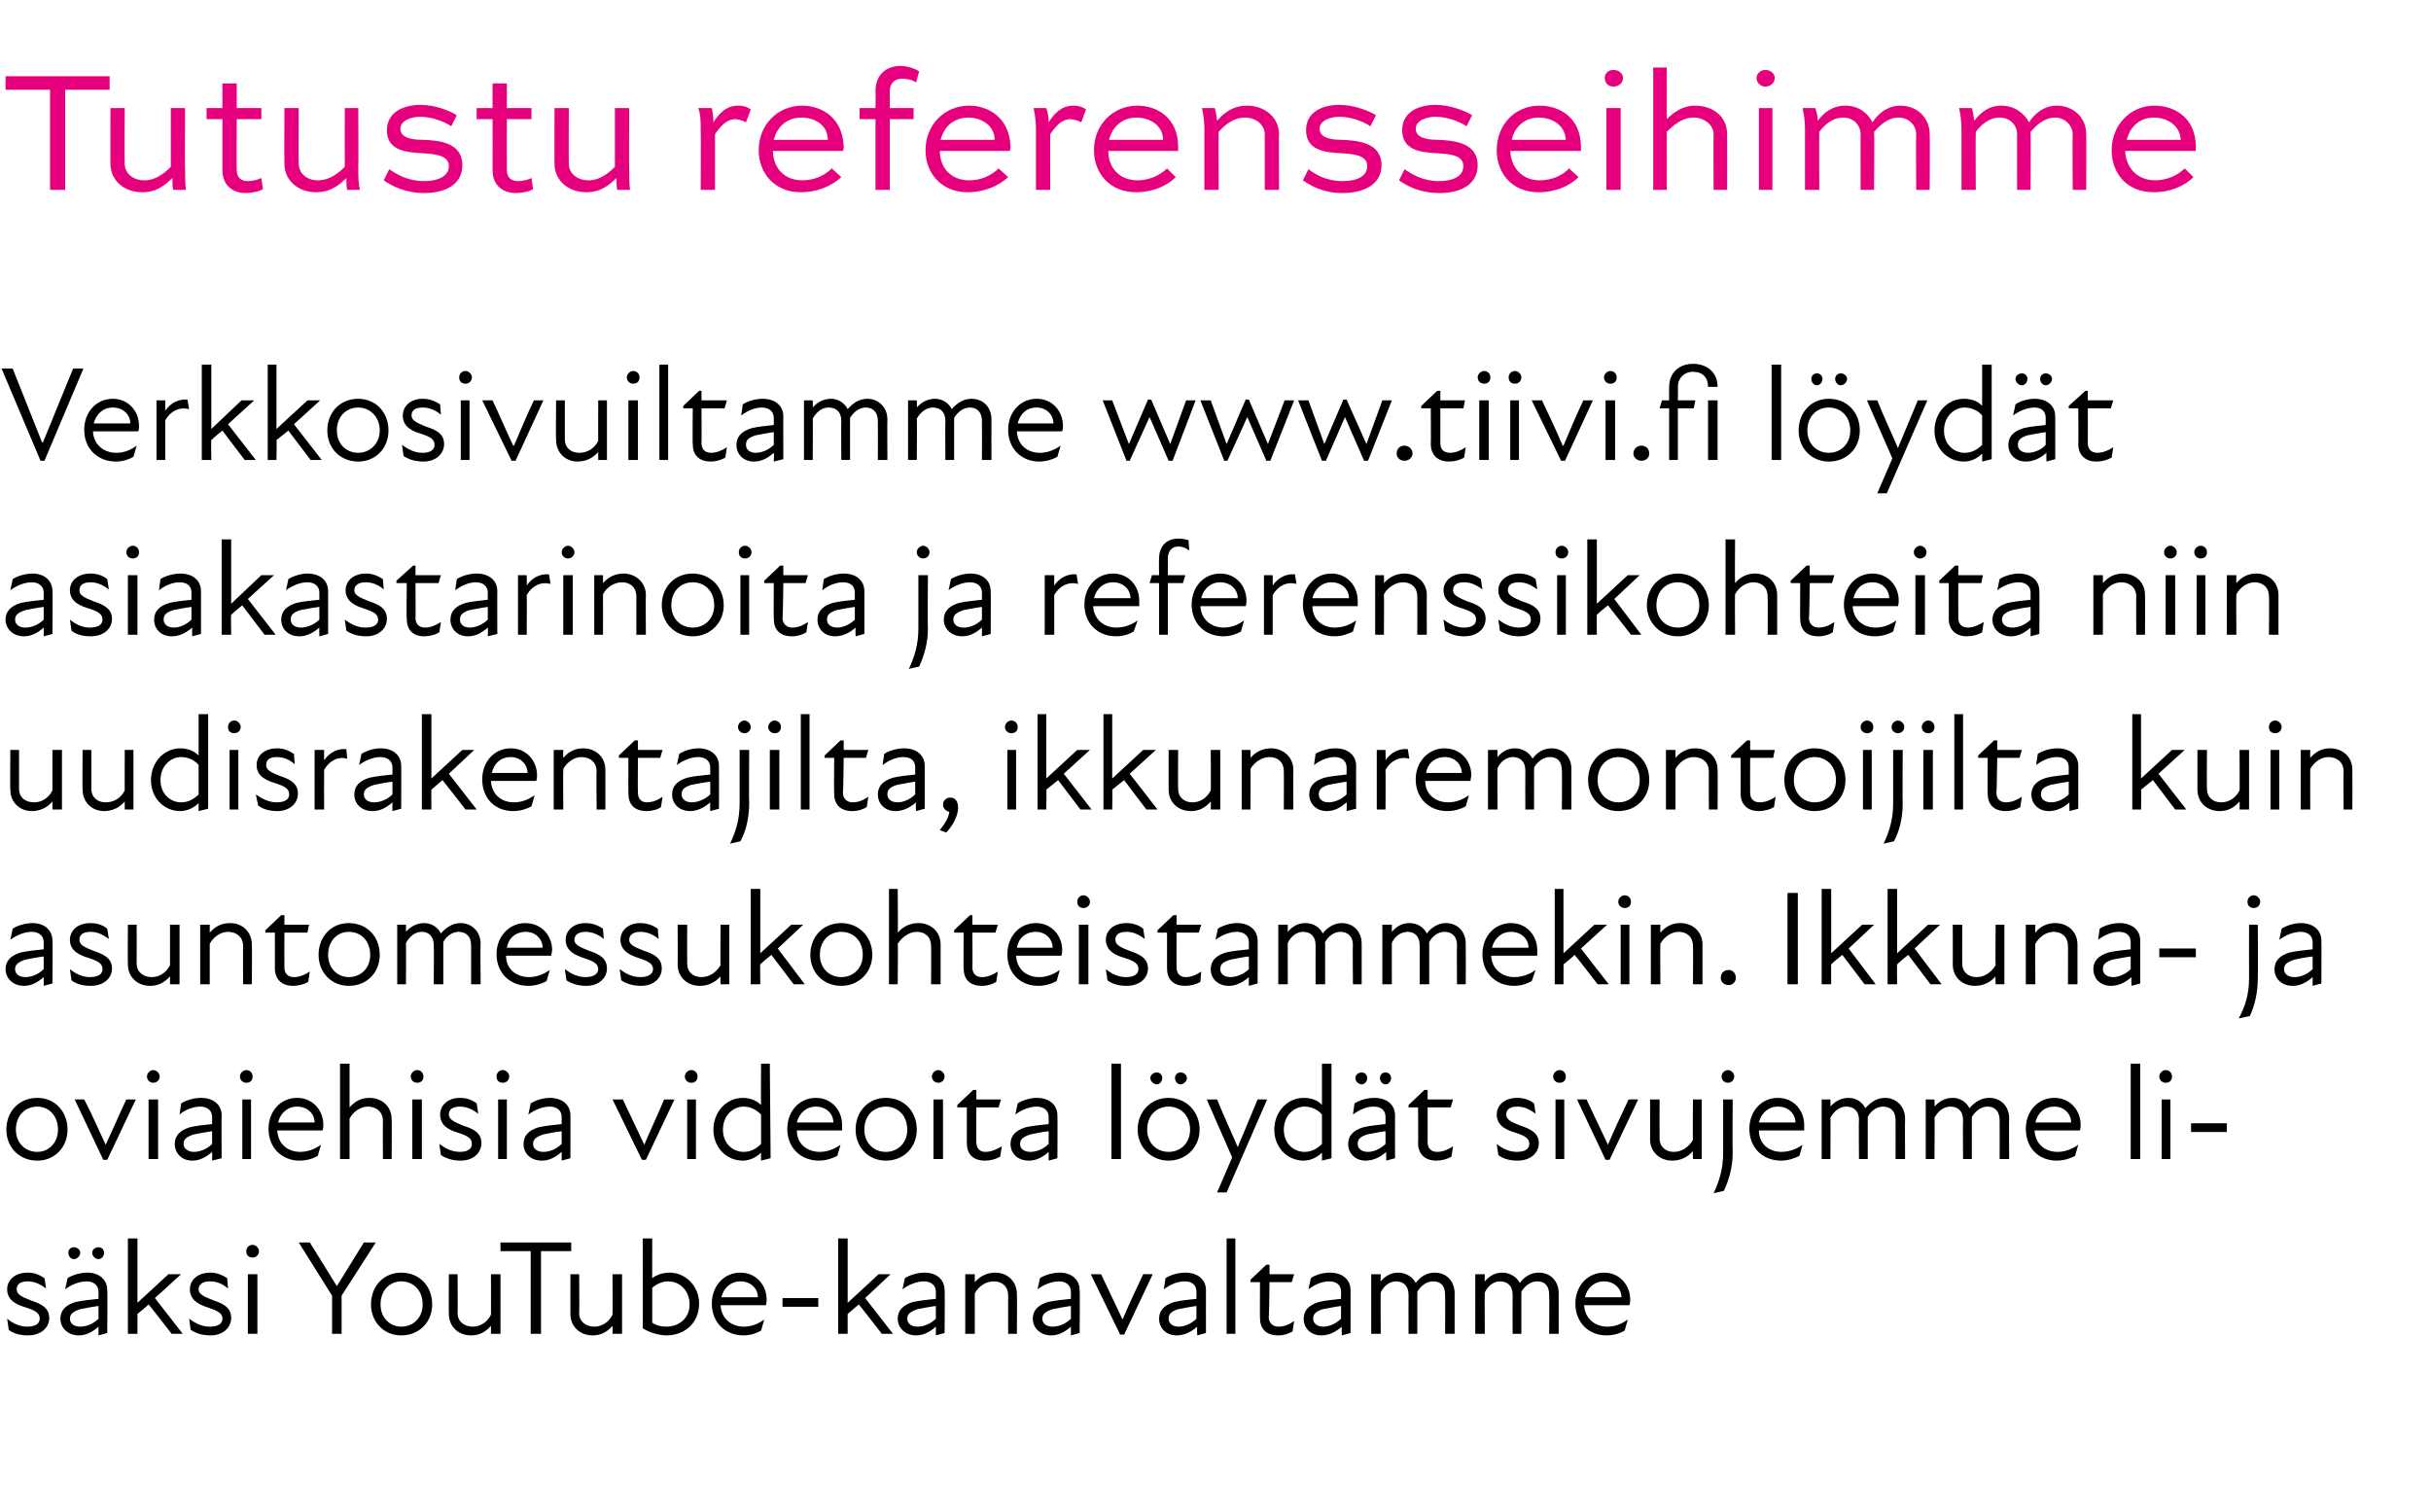
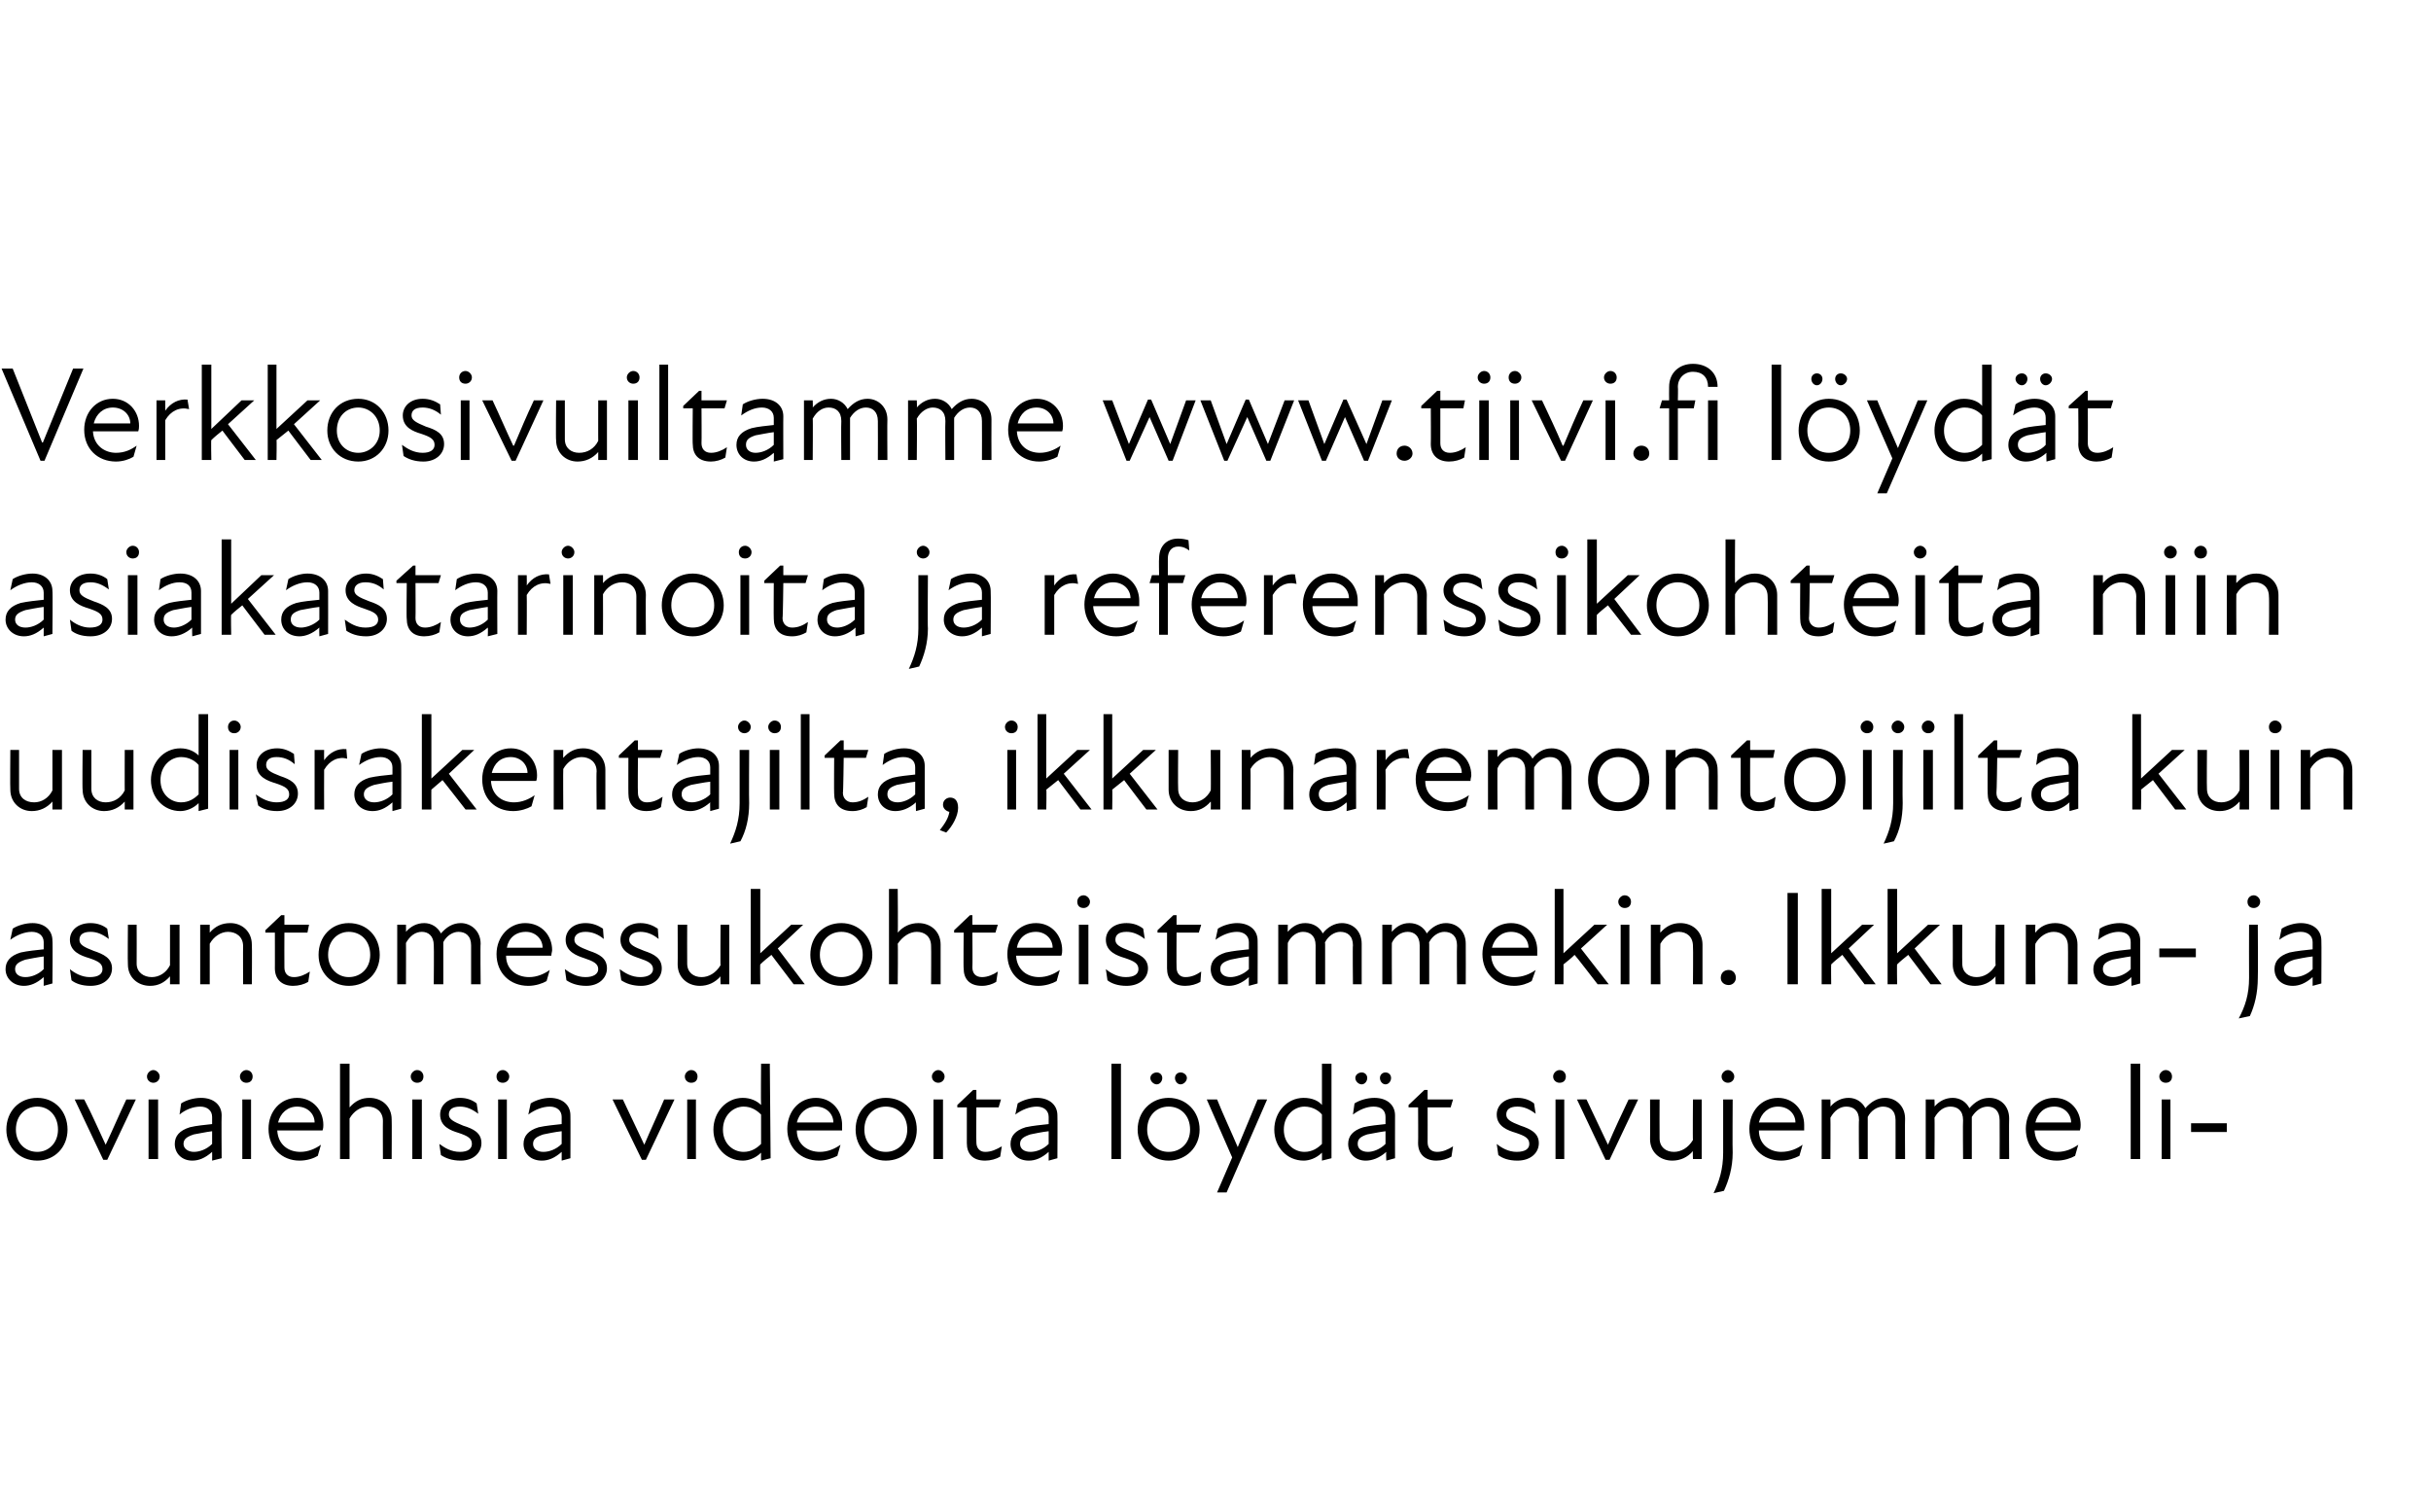
<svg xmlns="http://www.w3.org/2000/svg" version="1.1" width="306px" height="190.3px" viewBox="0 -7 306 190.3" style="top:-7px">
  <desc>Tutustu referensseihimme Verkkosivuiltamme www.tiivi.fi l yd t asiakastarinoita ja referenssikohteita niin uudisraken...</desc>
  <defs />
  <g id="Polygon222544">
-     <path d="M 1.1 160.4 C 1.1 160.4 0.9 159 0.9 159 C 1.5 159.5 2.4 160 3.4 160 C 4.5 160 5 159.6 5 159 C 5 158.3 4.5 158 3.3 157.6 C 2.3 157.3 0.9 156.8 0.9 155.3 C 0.9 154.2 1.8 153.2 3.5 153.2 C 4.4 153.2 5 153.5 5.6 153.9 C 5.6 153.9 5.8 155.2 5.8 155.2 C 5 154.6 4.3 154.3 3.5 154.3 C 2.5 154.3 2.1 154.7 2.1 155.3 C 2.1 155.9 2.6 156.2 3.9 156.7 C 5.1 157.1 6.2 157.6 6.2 158.9 C 6.2 160.1 5.2 161.1 3.5 161.1 C 2.4 161.1 1.6 160.8 1.1 160.4 Z M 12.4 160 C 11.5 160.8 10.7 161.1 9.9 161.1 C 8.6 161.1 7.6 160.2 7.6 159 C 7.6 158 8.2 157.3 9.5 156.9 C 10.4 156.7 11.5 156.6 12.4 156.5 C 12.4 156.5 12.4 155.6 12.4 155.6 C 12.4 154.8 11.8 154.3 10.9 154.3 C 10 154.3 9 154.7 8.2 155.3 C 8.2 155.3 8.5 153.9 8.5 153.9 C 9.1 153.5 10.1 153.2 11 153.2 C 12.5 153.2 13.5 154.1 13.5 155.4 C 13.55 155.38 13.5 160.8 13.5 160.8 L 12.4 161.1 C 12.4 161.1 12.41 160.04 12.4 160 Z M 9.3 150 C 9.7 150 10.1 150.3 10.1 150.7 C 10.1 151.1 9.7 151.5 9.3 151.5 C 8.9 151.5 8.6 151.1 8.6 150.7 C 8.6 150.3 8.9 150 9.3 150 Z M 10.1 160 C 10.8 160 11.7 159.7 12.4 159 C 12.4 159 12.4 157.4 12.4 157.4 C 11.6 157.5 10.6 157.7 10.1 157.8 C 9.2 158.1 8.8 158.4 8.8 159 C 8.8 159.6 9.3 160 10.1 160 Z M 12.4 150 C 12.8 150 13.1 150.3 13.1 150.7 C 13.1 151.1 12.8 151.5 12.4 151.5 C 12 151.5 11.6 151.1 11.6 150.7 C 11.6 150.3 12 150 12.4 150 Z M 16.1 148.9 L 17.3 148.9 L 17.3 157 L 21.2 153.4 L 22.8 153.4 L 19.5 156.4 L 23 160.9 L 21.6 160.9 C 21.6 160.9 18.72 157.17 18.7 157.2 C 18.3 157.6 17.8 158 17.3 158.4 C 17.31 158.37 17.3 160.9 17.3 160.9 L 16.1 160.9 L 16.1 148.9 Z M 24 160.4 C 24 160.4 23.8 159 23.8 159 C 24.5 159.5 25.3 160 26.4 160 C 27.5 160 28 159.6 28 159 C 28 158.3 27.4 158 26.2 157.6 C 25.3 157.3 23.9 156.8 23.9 155.3 C 23.9 154.2 24.8 153.2 26.5 153.2 C 27.3 153.2 28 153.5 28.6 153.9 C 28.6 153.9 28.7 155.2 28.7 155.2 C 28 154.6 27.3 154.3 26.4 154.3 C 25.5 154.3 25 154.7 25 155.3 C 25 155.9 25.6 156.2 26.9 156.7 C 28.1 157.1 29.1 157.6 29.1 158.9 C 29.1 160.1 28.1 161.1 26.5 161.1 C 25.4 161.1 24.6 160.8 24 160.4 Z M 31.2 153.4 L 32.4 153.4 L 32.4 160.9 L 31.2 160.9 L 31.2 153.4 Z M 31.8 149.7 C 32.2 149.7 32.6 150.1 32.6 150.5 C 32.6 151 32.2 151.3 31.8 151.3 C 31.3 151.3 31 151 31 150.5 C 31 150.1 31.3 149.7 31.8 149.7 Z M 41.8 156.1 L 37.6 149.4 L 39 149.4 L 42.4 154.9 L 45.8 149.4 L 47.3 149.4 L 43 156.1 L 43 160.9 L 41.8 160.9 L 41.8 156.1 Z M 46.7 157.2 C 46.7 154.9 48.3 153.2 50.5 153.2 C 52.8 153.2 54.4 154.9 54.4 157.2 C 54.4 159.4 52.8 161.1 50.5 161.1 C 48.3 161.1 46.7 159.4 46.7 157.2 Z M 50.5 160 C 52 160 53.2 158.9 53.2 157.2 C 53.2 155.4 52 154.3 50.5 154.3 C 49.1 154.3 47.9 155.4 47.9 157.2 C 47.9 158.9 49.1 160 50.5 160 Z M 59.5 160 C 60.4 160 61.3 159.5 61.8 158.5 C 61.81 158.54 61.8 153.4 61.8 153.4 L 63 153.4 L 63 160.9 L 61.8 160.9 C 61.8 160.9 61.81 159.92 61.8 159.9 C 61.1 160.7 60.3 161.1 59.3 161.1 C 57.7 161.1 56.5 160 56.5 158.4 C 56.47 158.42 56.5 153.4 56.5 153.4 L 57.6 153.4 C 57.6 153.4 57.63 158.25 57.6 158.3 C 57.6 159.4 58.5 160 59.5 160 Z M 66.8 150.5 L 63 150.5 L 63 149.4 L 71.9 149.4 L 71.9 150.5 L 68.1 150.5 L 68.1 160.9 L 66.8 160.9 L 66.8 150.5 Z M 74.8 160 C 75.7 160 76.6 159.5 77.1 158.5 C 77.13 158.54 77.1 153.4 77.1 153.4 L 78.3 153.4 L 78.3 160.9 L 77.1 160.9 C 77.1 160.9 77.13 159.92 77.1 159.9 C 76.4 160.7 75.6 161.1 74.6 161.1 C 73 161.1 71.8 160 71.8 158.4 C 71.79 158.42 71.8 153.4 71.8 153.4 L 72.9 153.4 C 72.9 153.4 72.95 158.25 72.9 158.3 C 72.9 159.4 73.8 160 74.8 160 Z M 80.9 160.2 C 80.94 160.17 80.9 148.9 80.9 148.9 L 82.1 148.9 C 82.1 148.9 82.09 153.94 82.1 153.9 C 82.6 153.5 83.4 153.2 84.3 153.2 C 86.3 153.2 88 154.9 88 157.1 C 88 159.6 86.1 161.1 83.9 161.1 C 83.1 161.1 81.8 160.8 80.9 160.2 Z M 83.9 160 C 85.4 160 86.8 159 86.8 157.2 C 86.8 155.5 85.6 154.3 84.1 154.3 C 83.4 154.3 82.7 154.6 82.1 155.1 C 82.1 155.1 82.1 159.5 82.1 159.5 C 82.7 159.9 83.3 160 83.9 160 Z M 89.6 157.1 C 89.6 154.9 91.1 153.2 93.2 153.2 C 95.2 153.2 96.5 154.8 96.5 156.6 C 96.5 156.8 96.5 157 96.4 157.3 C 96.4 157.3 90.7 157.3 90.7 157.3 C 90.8 159.1 92.2 160 93.6 160 C 94.7 160 95.5 159.6 96.2 159.1 C 96.2 159.1 95.8 160.5 95.8 160.5 C 95.3 160.8 94.5 161.1 93.6 161.1 C 91.3 161.1 89.6 159.5 89.6 157.1 Z M 95.4 156.3 C 95.4 155.2 94.5 154.3 93.2 154.3 C 92 154.3 91.1 155.1 90.8 156.3 C 90.8 156.3 95.4 156.3 95.4 156.3 Z M 98.5 156.4 L 103 156.4 L 103 157.5 L 98.5 157.5 L 98.5 156.4 Z M 105.5 148.9 L 106.7 148.9 L 106.7 157 L 110.6 153.4 L 112.1 153.4 L 108.9 156.4 L 112.4 160.9 L 111 160.9 C 111 160.9 108.1 157.17 108.1 157.2 C 107.6 157.6 107.2 158 106.7 158.4 C 106.69 158.37 106.7 160.9 106.7 160.9 L 105.5 160.9 L 105.5 148.9 Z M 117.8 160 C 116.9 160.8 116.1 161.1 115.3 161.1 C 114 161.1 113 160.2 113 159 C 113 158 113.6 157.3 114.9 156.9 C 115.8 156.7 116.9 156.6 117.8 156.5 C 117.8 156.5 117.8 155.6 117.8 155.6 C 117.8 154.8 117.2 154.3 116.3 154.3 C 115.4 154.3 114.4 154.7 113.6 155.3 C 113.6 155.3 113.9 153.9 113.9 153.9 C 114.5 153.5 115.5 153.2 116.4 153.2 C 117.9 153.2 118.9 154.1 118.9 155.4 C 118.95 155.38 118.9 160.8 118.9 160.8 L 117.8 161.1 C 117.8 161.1 117.81 160.04 117.8 160 Z M 115.5 160 C 116.2 160 117.1 159.7 117.8 159 C 117.8 159 117.8 157.4 117.8 157.4 C 117 157.5 116 157.7 115.5 157.8 C 114.6 158.1 114.2 158.4 114.2 159 C 114.2 159.6 114.7 160 115.5 160 Z M 125.1 154.3 C 124.1 154.3 123.2 154.9 122.7 155.8 C 122.71 155.79 122.7 160.9 122.7 160.9 L 121.5 160.9 L 121.5 153.4 L 122.7 153.4 C 122.7 153.4 122.71 154.41 122.7 154.4 C 123.4 153.6 124.3 153.2 125.3 153.2 C 126.8 153.2 128 154.3 128 155.9 C 128.04 155.91 128 160.9 128 160.9 L 126.9 160.9 C 126.9 160.9 126.89 156.08 126.9 156.1 C 126.9 154.9 126.1 154.3 125.1 154.3 Z M 134.8 160 C 133.9 160.8 133.1 161.1 132.3 161.1 C 131 161.1 130 160.2 130 159 C 130 158 130.6 157.3 131.9 156.9 C 132.8 156.7 133.9 156.6 134.8 156.5 C 134.8 156.5 134.8 155.6 134.8 155.6 C 134.8 154.8 134.2 154.3 133.3 154.3 C 132.4 154.3 131.4 154.7 130.6 155.3 C 130.6 155.3 130.9 153.9 130.9 153.9 C 131.5 153.5 132.5 153.2 133.4 153.2 C 134.9 153.2 135.9 154.1 135.9 155.4 C 135.95 155.38 135.9 160.8 135.9 160.8 L 134.8 161.1 C 134.8 161.1 134.81 160.04 134.8 160 Z M 132.5 160 C 133.2 160 134.1 159.7 134.8 159 C 134.8 159 134.8 157.4 134.8 157.4 C 134 157.5 133 157.7 132.5 157.8 C 131.6 158.1 131.2 158.4 131.2 159 C 131.2 159.6 131.7 160 132.5 160 Z M 137.3 153.4 C 137.3 153.4 138.6 153.39 138.6 153.4 C 139.5 155.3 140.4 157.2 141.3 159.1 C 141.3 159.1 141.3 159.1 141.3 159.1 C 142.1 157.2 143 155.3 143.9 153.4 C 143.85 153.39 145.1 153.4 145.1 153.4 L 141.5 161 L 141 161 L 137.3 153.4 Z M 150.7 160 C 149.8 160.8 148.9 161.1 148.1 161.1 C 146.8 161.1 145.9 160.2 145.9 159 C 145.9 158 146.5 157.3 147.8 156.9 C 148.6 156.7 149.7 156.6 150.6 156.5 C 150.6 156.5 150.6 155.6 150.6 155.6 C 150.6 154.8 150.1 154.3 149.1 154.3 C 148.2 154.3 147.3 154.7 146.5 155.3 C 146.5 155.3 146.7 153.9 146.7 153.9 C 147.3 153.5 148.3 153.2 149.2 153.2 C 150.8 153.2 151.8 154.1 151.8 155.4 C 151.79 155.38 151.8 160.8 151.8 160.8 L 150.7 161.1 C 150.7 161.1 150.65 160.04 150.7 160 Z M 148.4 160 C 149 160 149.9 159.7 150.6 159 C 150.6 159 150.6 157.4 150.6 157.4 C 149.8 157.5 148.9 157.7 148.3 157.8 C 147.4 158.1 147.1 158.4 147.1 159 C 147.1 159.6 147.6 160 148.4 160 Z M 154.4 148.9 L 155.5 148.9 L 155.5 160.9 L 154.4 160.9 L 154.4 148.9 Z M 158.6 158.9 C 158.58 158.93 158.6 154.4 158.6 154.4 L 157.4 154.4 L 157.4 154.1 L 159.4 152.2 L 159.8 152.2 L 159.8 153.4 L 162.9 153.4 L 162.6 154.4 L 159.8 154.4 C 159.8 154.4 159.75 158.81 159.7 158.8 C 159.7 159.5 160.2 160 160.9 160 C 161.7 160 162.3 159.7 162.9 159.3 C 162.9 159.3 162.7 160.6 162.7 160.6 C 162.2 160.9 161.6 161.1 160.9 161.1 C 159.3 161.1 158.6 160.2 158.6 158.9 Z M 168.9 160 C 168 160.8 167.1 161.1 166.3 161.1 C 165 161.1 164.1 160.2 164.1 159 C 164.1 158 164.7 157.3 166 156.9 C 166.8 156.7 167.9 156.6 168.8 156.5 C 168.8 156.5 168.8 155.6 168.8 155.6 C 168.8 154.8 168.3 154.3 167.3 154.3 C 166.4 154.3 165.5 154.7 164.7 155.3 C 164.7 155.3 165 153.9 165 153.9 C 165.5 153.5 166.5 153.2 167.4 153.2 C 169 153.2 170 154.1 170 155.4 C 170 155.38 170 160.8 170 160.8 L 168.9 161.1 C 168.9 161.1 168.86 160.04 168.9 160 Z M 166.6 160 C 167.2 160 168.1 159.7 168.8 159 C 168.8 159 168.8 157.4 168.8 157.4 C 168 157.5 167.1 157.7 166.5 157.8 C 165.6 158.1 165.3 158.4 165.3 159 C 165.3 159.6 165.8 160 166.6 160 Z M 172.6 153.4 L 173.8 153.4 C 173.8 153.4 173.76 154.33 173.8 154.3 C 174.4 153.6 175.1 153.2 176 153.2 C 176.9 153.2 177.8 153.7 178.2 154.5 C 178.8 153.7 179.6 153.2 180.6 153.2 C 182 153.2 183.1 154.2 183.1 155.8 C 183.09 155.82 183.1 160.9 183.1 160.9 L 181.9 160.9 C 181.9 160.9 181.93 155.99 181.9 156 C 181.9 154.8 181.3 154.3 180.4 154.3 C 179.6 154.3 178.9 154.8 178.4 155.6 C 178.43 155.64 178.4 155.8 178.4 155.8 L 178.4 160.9 L 177.3 160.9 C 177.3 160.9 177.28 155.99 177.3 156 C 177.3 154.8 176.6 154.3 175.7 154.3 C 175 154.3 174.2 154.8 173.8 155.7 C 173.76 155.67 173.8 160.9 173.8 160.9 L 172.6 160.9 L 172.6 153.4 Z M 185.7 153.4 L 186.9 153.4 C 186.9 153.4 186.86 154.33 186.9 154.3 C 187.5 153.6 188.2 153.2 189.1 153.2 C 190 153.2 190.9 153.7 191.3 154.5 C 191.9 153.7 192.7 153.2 193.7 153.2 C 195.1 153.2 196.2 154.2 196.2 155.8 C 196.2 155.82 196.2 160.9 196.2 160.9 L 195 160.9 C 195 160.9 195.04 155.99 195 156 C 195 154.8 194.4 154.3 193.5 154.3 C 192.7 154.3 192 154.8 191.5 155.6 C 191.54 155.64 191.5 155.8 191.5 155.8 L 191.5 160.9 L 190.4 160.9 C 190.4 160.9 190.38 155.99 190.4 156 C 190.4 154.8 189.7 154.3 188.8 154.3 C 188.1 154.3 187.3 154.8 186.9 155.7 C 186.86 155.67 186.9 160.9 186.9 160.9 L 185.7 160.9 L 185.7 153.4 Z M 198.3 157.1 C 198.3 154.9 199.8 153.2 201.9 153.2 C 203.9 153.2 205.2 154.8 205.2 156.6 C 205.2 156.8 205.2 157 205.1 157.3 C 205.1 157.3 199.4 157.3 199.4 157.3 C 199.5 159.1 200.9 160 202.3 160 C 203.4 160 204.2 159.6 204.9 159.1 C 204.9 159.1 204.5 160.5 204.5 160.5 C 204 160.8 203.2 161.1 202.2 161.1 C 200 161.1 198.3 159.5 198.3 157.1 Z M 204.1 156.3 C 204.1 155.2 203.2 154.3 201.9 154.3 C 200.7 154.3 199.8 155.1 199.5 156.3 C 199.5 156.3 204.1 156.3 204.1 156.3 Z " stroke="none" fill="#000" />
-   </g>
+     </g>
  <g id="Polygon222543">
    <path d="M 0.8 135.2 C 0.8 132.9 2.4 131.2 4.7 131.2 C 6.9 131.2 8.5 132.9 8.5 135.2 C 8.5 137.4 6.9 139.1 4.7 139.1 C 2.4 139.1 0.8 137.4 0.8 135.2 Z M 4.7 138 C 6.1 138 7.3 136.9 7.3 135.2 C 7.3 133.4 6.1 132.3 4.7 132.3 C 3.2 132.3 2 133.4 2 135.2 C 2 136.9 3.2 138 4.7 138 Z M 9.4 131.4 C 9.4 131.4 10.64 131.39 10.6 131.4 C 11.6 133.3 12.4 135.2 13.3 137.1 C 13.3 137.1 13.3 137.1 13.3 137.1 C 14.2 135.2 15 133.3 15.9 131.4 C 15.9 131.39 17.1 131.4 17.1 131.4 L 13.5 139 L 13 139 L 9.4 131.4 Z M 18.7 131.4 L 19.9 131.4 L 19.9 138.9 L 18.7 138.9 L 18.7 131.4 Z M 19.3 127.7 C 19.7 127.7 20.1 128.1 20.1 128.5 C 20.1 129 19.7 129.3 19.3 129.3 C 18.9 129.3 18.5 129 18.5 128.5 C 18.5 128.1 18.9 127.7 19.3 127.7 Z M 26.7 138 C 25.8 138.8 25 139.1 24.2 139.1 C 22.9 139.1 22 138.2 22 137 C 22 136 22.6 135.3 23.9 134.9 C 24.7 134.7 25.8 134.6 26.7 134.5 C 26.7 134.5 26.7 133.6 26.7 133.6 C 26.7 132.8 26.1 132.3 25.2 132.3 C 24.3 132.3 23.3 132.7 22.6 133.3 C 22.6 133.3 22.8 131.9 22.8 131.9 C 23.4 131.5 24.4 131.2 25.3 131.2 C 26.9 131.2 27.9 132.1 27.9 133.4 C 27.86 133.38 27.9 138.8 27.9 138.8 L 26.7 139.1 C 26.7 139.1 26.72 138.04 26.7 138 Z M 24.4 138 C 25.1 138 26 137.7 26.7 137 C 26.7 137 26.7 135.4 26.7 135.4 C 25.9 135.5 25 135.7 24.4 135.8 C 23.5 136.1 23.1 136.4 23.1 137 C 23.1 137.6 23.7 138 24.4 138 Z M 30.5 131.4 L 31.6 131.4 L 31.6 138.9 L 30.5 138.9 L 30.5 131.4 Z M 31 127.7 C 31.5 127.7 31.8 128.1 31.8 128.5 C 31.8 129 31.5 129.3 31 129.3 C 30.6 129.3 30.2 129 30.2 128.5 C 30.2 128.1 30.6 127.7 31 127.7 Z M 33.8 135.1 C 33.8 132.9 35.3 131.2 37.4 131.2 C 39.4 131.2 40.7 132.8 40.7 134.6 C 40.7 134.8 40.7 135 40.6 135.3 C 40.6 135.3 34.9 135.3 34.9 135.3 C 35 137.1 36.3 138 37.8 138 C 38.8 138 39.7 137.6 40.4 137.1 C 40.4 137.1 40 138.5 40 138.5 C 39.5 138.8 38.7 139.1 37.7 139.1 C 35.5 139.1 33.8 137.5 33.8 135.1 Z M 39.6 134.3 C 39.6 133.2 38.7 132.3 37.4 132.3 C 36.2 132.3 35.3 133.1 35 134.3 C 35 134.3 39.6 134.3 39.6 134.3 Z M 46.3 132.3 C 45.4 132.3 44.5 132.9 44 133.8 C 44 133.79 44 138.9 44 138.9 L 42.8 138.9 L 42.8 126.9 L 44 126.9 C 44 126.9 44 132.41 44 132.4 C 44.7 131.6 45.5 131.2 46.5 131.2 C 48.1 131.2 49.3 132.3 49.3 133.9 C 49.33 133.91 49.3 138.9 49.3 138.9 L 48.2 138.9 C 48.2 138.9 48.18 134.08 48.2 134.1 C 48.2 132.9 47.3 132.3 46.3 132.3 Z M 51.9 131.4 L 53.1 131.4 L 53.1 138.9 L 51.9 138.9 L 51.9 131.4 Z M 52.5 127.7 C 53 127.7 53.3 128.1 53.3 128.5 C 53.3 129 53 129.3 52.5 129.3 C 52.1 129.3 51.7 129 51.7 128.5 C 51.7 128.1 52.1 127.7 52.5 127.7 Z M 55.5 138.4 C 55.5 138.4 55.3 137 55.3 137 C 56 137.5 56.8 138 57.9 138 C 58.9 138 59.4 137.6 59.4 137 C 59.4 136.3 58.9 136 57.7 135.6 C 56.7 135.3 55.4 134.8 55.4 133.3 C 55.4 132.2 56.3 131.2 57.9 131.2 C 58.8 131.2 59.5 131.5 60 131.9 C 60 131.9 60.2 133.2 60.2 133.2 C 59.4 132.6 58.7 132.3 57.9 132.3 C 56.9 132.3 56.5 132.7 56.5 133.3 C 56.5 133.9 57.1 134.2 58.3 134.7 C 59.6 135.1 60.6 135.6 60.6 136.9 C 60.6 138.1 59.6 139.1 58 139.1 C 56.9 139.1 56.1 138.8 55.5 138.4 Z M 62.7 131.4 L 63.8 131.4 L 63.8 138.9 L 62.7 138.9 L 62.7 131.4 Z M 63.3 127.7 C 63.7 127.7 64.1 128.1 64.1 128.5 C 64.1 129 63.7 129.3 63.3 129.3 C 62.8 129.3 62.5 129 62.5 128.5 C 62.5 128.1 62.8 127.7 63.3 127.7 Z M 70.7 138 C 69.8 138.8 69 139.1 68.2 139.1 C 66.8 139.1 65.9 138.2 65.9 137 C 65.9 136 66.5 135.3 67.8 134.9 C 68.7 134.7 69.8 134.6 70.7 134.5 C 70.7 134.5 70.7 133.6 70.7 133.6 C 70.7 132.8 70.1 132.3 69.2 132.3 C 68.3 132.3 67.3 132.7 66.5 133.3 C 66.5 133.3 66.8 131.9 66.8 131.9 C 67.4 131.5 68.4 131.2 69.2 131.2 C 70.8 131.2 71.8 132.1 71.8 133.4 C 71.82 133.38 71.8 138.8 71.8 138.8 L 70.7 139.1 C 70.7 139.1 70.69 138.04 70.7 138 Z M 68.4 138 C 69.1 138 70 137.7 70.7 137 C 70.7 137 70.7 135.4 70.7 135.4 C 69.8 135.5 68.9 135.7 68.4 135.8 C 67.5 136.1 67.1 136.4 67.1 137 C 67.1 137.6 67.6 138 68.4 138 Z M 77.1 131.4 C 77.1 131.4 78.39 131.39 78.4 131.4 C 79.3 133.3 80.2 135.2 81.1 137.1 C 81.1 137.1 81.1 137.1 81.1 137.1 C 81.9 135.2 82.8 133.3 83.6 131.4 C 83.64 131.39 84.9 131.4 84.9 131.4 L 81.3 139 L 80.8 139 L 77.1 131.4 Z M 86.5 131.4 L 87.6 131.4 L 87.6 138.9 L 86.5 138.9 L 86.5 131.4 Z M 87 127.7 C 87.5 127.7 87.8 128.1 87.8 128.5 C 87.8 129 87.5 129.3 87 129.3 C 86.6 129.3 86.2 129 86.2 128.5 C 86.2 128.1 86.6 127.7 87 127.7 Z M 95.8 138.1 C 95.1 138.8 94.2 139.1 93.5 139.1 C 91.4 139.1 89.8 137.4 89.8 135.2 C 89.8 133 91.4 131.2 93.5 131.2 C 94.5 131.2 95.3 131.6 95.8 132.1 C 95.76 132.07 95.8 126.9 95.8 126.9 L 96.9 126.9 L 97 138.8 L 95.8 139.1 C 95.8 139.1 95.78 138.09 95.8 138.1 Z M 93.6 138 C 94.6 138 95.3 137.5 95.8 137 C 95.8 137 95.8 133.3 95.8 133.3 C 95.3 132.8 94.6 132.3 93.6 132.3 C 92.3 132.3 91 133.4 91 135.2 C 91 137 92.3 138 93.6 138 Z M 99.1 135.1 C 99.1 132.9 100.6 131.2 102.7 131.2 C 104.7 131.2 106 132.8 106 134.6 C 106 134.8 106 135 106 135.3 C 106 135.3 100.3 135.3 100.3 135.3 C 100.3 137.1 101.7 138 103.2 138 C 104.2 138 105.1 137.6 105.8 137.1 C 105.8 137.1 105.4 138.5 105.4 138.5 C 104.8 138.8 104 139.1 103.1 139.1 C 100.8 139.1 99.1 137.5 99.1 135.1 Z M 104.9 134.3 C 104.9 133.2 104 132.3 102.7 132.3 C 101.5 132.3 100.6 133.1 100.3 134.3 C 100.3 134.3 104.9 134.3 104.9 134.3 Z M 107.7 135.2 C 107.7 132.9 109.3 131.2 111.5 131.2 C 113.8 131.2 115.4 132.9 115.4 135.2 C 115.4 137.4 113.8 139.1 111.5 139.1 C 109.3 139.1 107.7 137.4 107.7 135.2 Z M 111.5 138 C 113 138 114.2 136.9 114.2 135.2 C 114.2 133.4 113 132.3 111.5 132.3 C 110 132.3 108.8 133.4 108.8 135.2 C 108.8 136.9 110 138 111.5 138 Z M 117.5 131.4 L 118.7 131.4 L 118.7 138.9 L 117.5 138.9 L 117.5 131.4 Z M 118.1 127.7 C 118.5 127.7 118.9 128.1 118.9 128.5 C 118.9 129 118.5 129.3 118.1 129.3 C 117.7 129.3 117.3 129 117.3 128.5 C 117.3 128.1 117.7 127.7 118.1 127.7 Z M 121.7 136.9 C 121.7 136.93 121.7 132.4 121.7 132.4 L 120.5 132.4 L 120.5 132.1 L 122.5 130.2 L 122.9 130.2 L 122.9 131.4 L 126 131.4 L 125.7 132.4 L 122.9 132.4 C 122.9 132.4 122.87 136.81 122.9 136.8 C 122.9 137.5 123.3 138 124 138 C 124.8 138 125.4 137.7 126.1 137.3 C 126.1 137.3 125.9 138.6 125.9 138.6 C 125.4 138.9 124.7 139.1 124 139.1 C 122.4 139.1 121.7 138.2 121.7 136.9 Z M 132 138 C 131.1 138.8 130.3 139.1 129.5 139.1 C 128.1 139.1 127.2 138.2 127.2 137 C 127.2 136 127.8 135.3 129.1 134.9 C 130 134.7 131.1 134.6 132 134.5 C 132 134.5 132 133.6 132 133.6 C 132 132.8 131.4 132.3 130.5 132.3 C 129.6 132.3 128.6 132.7 127.8 133.3 C 127.8 133.3 128.1 131.9 128.1 131.9 C 128.7 131.5 129.7 131.2 130.5 131.2 C 132.1 131.2 133.1 132.1 133.1 133.4 C 133.13 133.38 133.1 138.8 133.1 138.8 L 132 139.1 C 132 139.1 131.99 138.04 132 138 Z M 129.7 138 C 130.4 138 131.3 137.7 132 137 C 132 137 132 135.4 132 135.4 C 131.1 135.5 130.2 135.7 129.7 135.8 C 128.8 136.1 128.4 136.4 128.4 137 C 128.4 137.6 128.9 138 129.7 138 Z M 139.9 126.9 L 141.1 126.9 L 141.1 138.9 L 139.9 138.9 L 139.9 126.9 Z M 143.2 135.2 C 143.2 132.9 144.9 131.2 147.1 131.2 C 149.3 131.2 151 132.9 151 135.2 C 151 137.4 149.3 139.1 147.1 139.1 C 144.9 139.1 143.2 137.4 143.2 135.2 Z M 147.1 138 C 148.6 138 149.8 136.9 149.8 135.2 C 149.8 133.4 148.6 132.3 147.1 132.3 C 145.6 132.3 144.4 133.4 144.4 135.2 C 144.4 136.9 145.6 138 147.1 138 Z M 145.6 128 C 146 128 146.3 128.3 146.3 128.7 C 146.3 129.1 146 129.5 145.6 129.5 C 145.2 129.5 144.8 129.1 144.8 128.7 C 144.8 128.3 145.2 128 145.6 128 Z M 148.6 128 C 149 128 149.4 128.3 149.4 128.7 C 149.4 129.1 149 129.5 148.6 129.5 C 148.2 129.5 147.9 129.1 147.9 128.7 C 147.9 128.3 148.2 128 148.6 128 Z M 155.1 138.7 L 151.9 131.4 C 151.9 131.4 153.19 131.39 153.2 131.4 C 154 133.4 155 135.5 155.8 137.4 C 156.6 135.5 157.5 133.3 158.3 131.4 C 158.29 131.39 159.5 131.4 159.5 131.4 L 154.4 143.1 L 153.2 143.1 L 155.1 138.7 Z M 166.4 138.1 C 165.7 138.8 164.8 139.1 164.1 139.1 C 162 139.1 160.4 137.4 160.4 135.2 C 160.4 133 162 131.2 164.1 131.2 C 165.2 131.2 166 131.6 166.4 132.1 C 166.39 132.07 166.4 126.9 166.4 126.9 L 167.6 126.9 L 167.6 138.8 L 166.4 139.1 C 166.4 139.1 166.41 138.09 166.4 138.1 Z M 164.2 138 C 165.2 138 165.9 137.5 166.4 137 C 166.4 137 166.4 133.3 166.4 133.3 C 166 132.8 165.2 132.3 164.2 132.3 C 162.9 132.3 161.6 133.4 161.6 135.2 C 161.6 137 162.9 138 164.2 138 Z M 174.5 138 C 173.6 138.8 172.7 139.1 171.9 139.1 C 170.6 139.1 169.7 138.2 169.7 137 C 169.7 136 170.3 135.3 171.6 134.9 C 172.4 134.7 173.5 134.6 174.4 134.5 C 174.4 134.5 174.4 133.6 174.4 133.6 C 174.4 132.8 173.9 132.3 172.9 132.3 C 172 132.3 171.1 132.7 170.3 133.3 C 170.3 133.3 170.5 131.9 170.5 131.9 C 171.1 131.5 172.1 131.2 173 131.2 C 174.6 131.2 175.6 132.1 175.6 133.4 C 175.59 133.38 175.6 138.8 175.6 138.8 L 174.5 139.1 C 174.5 139.1 174.45 138.04 174.5 138 Z M 171.4 128 C 171.8 128 172.1 128.3 172.1 128.7 C 172.1 129.1 171.8 129.5 171.4 129.5 C 171 129.5 170.6 129.1 170.6 128.7 C 170.6 128.3 171 128 171.4 128 Z M 172.2 138 C 172.8 138 173.7 137.7 174.4 137 C 174.4 137 174.4 135.4 174.4 135.4 C 173.6 135.5 172.7 135.7 172.1 135.8 C 171.2 136.1 170.9 136.4 170.9 137 C 170.9 137.6 171.4 138 172.2 138 Z M 174.4 128 C 174.8 128 175.1 128.3 175.1 128.7 C 175.1 129.1 174.8 129.5 174.4 129.5 C 174 129.5 173.7 129.1 173.7 128.7 C 173.7 128.3 174 128 174.4 128 Z M 178.5 136.9 C 178.53 136.93 178.5 132.4 178.5 132.4 L 177.3 132.4 L 177.3 132.1 L 179.3 130.2 L 179.7 130.2 L 179.7 131.4 L 182.9 131.4 L 182.6 132.4 L 179.7 132.4 C 179.7 132.4 179.71 136.81 179.7 136.8 C 179.7 137.5 180.1 138 180.9 138 C 181.6 138 182.3 137.7 182.9 137.3 C 182.9 137.3 182.7 138.6 182.7 138.6 C 182.2 138.9 181.5 139.1 180.8 139.1 C 179.3 139.1 178.5 138.2 178.5 136.9 Z M 188.6 138.4 C 188.6 138.4 188.4 137 188.4 137 C 189 137.5 189.9 138 190.9 138 C 192 138 192.5 137.6 192.5 137 C 192.5 136.3 192 136 190.8 135.6 C 189.8 135.3 188.4 134.8 188.4 133.3 C 188.4 132.2 189.3 131.2 191 131.2 C 191.9 131.2 192.6 131.5 193.1 131.9 C 193.1 131.9 193.3 133.2 193.3 133.2 C 192.5 132.6 191.8 132.3 191 132.3 C 190 132.3 189.6 132.7 189.6 133.3 C 189.6 133.9 190.1 134.2 191.4 134.7 C 192.6 135.1 193.7 135.6 193.7 136.9 C 193.7 138.1 192.7 139.1 191 139.1 C 189.9 139.1 189.1 138.8 188.6 138.4 Z M 195.8 131.4 L 196.9 131.4 L 196.9 138.9 L 195.8 138.9 L 195.8 131.4 Z M 196.3 127.7 C 196.8 127.7 197.1 128.1 197.1 128.5 C 197.1 129 196.8 129.3 196.3 129.3 C 195.9 129.3 195.5 129 195.5 128.5 C 195.5 128.1 195.9 127.7 196.3 127.7 Z M 198.5 131.4 C 198.5 131.4 199.73 131.39 199.7 131.4 C 200.6 133.3 201.5 135.2 202.4 137.1 C 202.4 137.1 202.4 137.1 202.4 137.1 C 203.2 135.2 204.1 133.3 205 131.4 C 204.98 131.39 206.2 131.4 206.2 131.4 L 202.6 139 L 202.1 139 L 198.5 131.4 Z M 210.7 138 C 211.6 138 212.5 137.5 213.1 136.5 C 213.06 136.54 213.1 131.4 213.1 131.4 L 214.2 131.4 L 214.2 138.9 L 213.1 138.9 C 213.1 138.9 213.06 137.92 213.1 137.9 C 212.4 138.7 211.5 139.1 210.5 139.1 C 208.9 139.1 207.7 138 207.7 136.4 C 207.72 136.42 207.7 131.4 207.7 131.4 L 208.9 131.4 C 208.9 131.4 208.88 136.25 208.9 136.3 C 208.9 137.4 209.7 138 210.7 138 Z M 216.7 128.5 C 216.7 128.1 217.1 127.7 217.5 127.7 C 217.9 127.7 218.3 128.1 218.3 128.5 C 218.3 129 217.9 129.3 217.5 129.3 C 217.1 129.3 216.7 129 216.7 128.5 Z M 216.9 138.1 C 216.9 138.06 216.9 131.4 216.9 131.4 L 218.1 131.4 C 218.1 131.4 218.06 138.06 218.1 138.1 C 218.1 140 217.6 141.6 217 142.9 C 217 142.9 215.7 143.2 215.7 143.2 C 216.4 141.7 216.9 140.2 216.9 138.1 Z M 220.2 135.1 C 220.2 132.9 221.7 131.2 223.8 131.2 C 225.8 131.2 227.1 132.8 227.1 134.6 C 227.1 134.8 227.1 135 227.1 135.3 C 227.1 135.3 221.4 135.3 221.4 135.3 C 221.4 137.1 222.8 138 224.2 138 C 225.3 138 226.2 137.6 226.9 137.1 C 226.9 137.1 226.5 138.5 226.5 138.5 C 225.9 138.8 225.1 139.1 224.2 139.1 C 221.9 139.1 220.2 137.5 220.2 135.1 Z M 226 134.3 C 226 133.2 225.1 132.3 223.8 132.3 C 222.6 132.3 221.7 133.1 221.4 134.3 C 221.4 134.3 226 134.3 226 134.3 Z M 229.3 131.4 L 230.4 131.4 C 230.4 131.4 230.43 132.33 230.4 132.3 C 231 131.6 231.8 131.2 232.7 131.2 C 233.6 131.2 234.4 131.7 234.8 132.5 C 235.5 131.7 236.3 131.2 237.3 131.2 C 238.6 131.2 239.8 132.2 239.8 133.8 C 239.77 133.82 239.8 138.9 239.8 138.9 L 238.6 138.9 C 238.6 138.9 238.61 133.99 238.6 134 C 238.6 132.8 237.9 132.3 237 132.3 C 236.3 132.3 235.5 132.8 235.1 133.6 C 235.11 133.64 235.1 133.8 235.1 133.8 L 235.1 138.9 L 234 138.9 C 234 138.9 233.95 133.99 234 134 C 234 132.8 233.3 132.3 232.4 132.3 C 231.6 132.3 230.9 132.8 230.4 133.7 C 230.43 133.67 230.4 138.9 230.4 138.9 L 229.3 138.9 L 229.3 131.4 Z M 242.4 131.4 L 243.5 131.4 C 243.5 131.4 243.54 132.33 243.5 132.3 C 244.1 131.6 244.9 131.2 245.8 131.2 C 246.7 131.2 247.5 131.7 247.9 132.5 C 248.6 131.7 249.4 131.2 250.4 131.2 C 251.8 131.2 252.9 132.2 252.9 133.8 C 252.87 133.82 252.9 138.9 252.9 138.9 L 251.7 138.9 C 251.7 138.9 251.72 133.99 251.7 134 C 251.7 132.8 251 132.3 250.2 132.3 C 249.4 132.3 248.7 132.8 248.2 133.6 C 248.21 133.64 248.2 133.8 248.2 133.8 L 248.2 138.9 L 247.1 138.9 C 247.1 138.9 247.06 133.99 247.1 134 C 247.1 132.8 246.4 132.3 245.5 132.3 C 244.7 132.3 244 132.8 243.5 133.7 C 243.54 133.67 243.5 138.9 243.5 138.9 L 242.4 138.9 L 242.4 131.4 Z M 255 135.1 C 255 132.9 256.5 131.2 258.6 131.2 C 260.6 131.2 261.9 132.8 261.9 134.6 C 261.9 134.8 261.9 135 261.8 135.3 C 261.8 135.3 256.1 135.3 256.1 135.3 C 256.2 137.1 257.5 138 259 138 C 260 138 260.9 137.6 261.6 137.1 C 261.6 137.1 261.2 138.5 261.2 138.5 C 260.7 138.8 259.8 139.1 258.9 139.1 C 256.6 139.1 255 137.5 255 135.1 Z M 260.7 134.3 C 260.7 133.2 259.8 132.3 258.6 132.3 C 257.3 132.3 256.5 133.1 256.2 134.3 C 256.2 134.3 260.7 134.3 260.7 134.3 Z M 268.2 126.9 L 269.4 126.9 L 269.4 138.9 L 268.2 138.9 L 268.2 126.9 Z M 272.1 131.4 L 273.2 131.4 L 273.2 138.9 L 272.1 138.9 L 272.1 131.4 Z M 272.6 127.7 C 273.1 127.7 273.4 128.1 273.4 128.5 C 273.4 129 273.1 129.3 272.6 129.3 C 272.2 129.3 271.8 129 271.8 128.5 C 271.8 128.1 272.2 127.7 272.6 127.7 Z M 275.8 134.4 L 280.3 134.4 L 280.3 135.5 L 275.8 135.5 L 275.8 134.4 Z " stroke="none" fill="#000" />
  </g>
  <g id="Polygon222542">
    <path d="M 5.5 116 C 4.6 116.8 3.8 117.1 3 117.1 C 1.7 117.1 0.7 116.2 0.7 115 C 0.7 114 1.3 113.3 2.6 112.9 C 3.5 112.7 4.6 112.6 5.5 112.5 C 5.5 112.5 5.5 111.6 5.5 111.6 C 5.5 110.8 4.9 110.3 4 110.3 C 3.1 110.3 2.1 110.7 1.3 111.3 C 1.3 111.3 1.6 109.9 1.6 109.9 C 2.2 109.5 3.2 109.2 4.1 109.2 C 5.6 109.2 6.6 110.1 6.6 111.4 C 6.65 111.38 6.6 116.8 6.6 116.8 L 5.5 117.1 C 5.5 117.1 5.51 116.04 5.5 116 Z M 3.2 116 C 3.9 116 4.8 115.7 5.5 115 C 5.5 115 5.5 113.4 5.5 113.4 C 4.7 113.5 3.7 113.7 3.2 113.8 C 2.3 114.1 1.9 114.4 1.9 115 C 1.9 115.6 2.4 116 3.2 116 Z M 9 116.4 C 9 116.4 8.8 115 8.8 115 C 9.4 115.5 10.3 116 11.3 116 C 12.4 116 12.9 115.6 12.9 115 C 12.9 114.3 12.4 114 11.2 113.6 C 10.2 113.3 8.8 112.8 8.8 111.3 C 8.8 110.2 9.7 109.2 11.4 109.2 C 12.3 109.2 13 109.5 13.5 109.9 C 13.5 109.9 13.7 111.2 13.7 111.2 C 12.9 110.6 12.2 110.3 11.4 110.3 C 10.4 110.3 10 110.7 10 111.3 C 10 111.9 10.5 112.2 11.8 112.7 C 13 113.1 14.1 113.6 14.1 114.9 C 14.1 116.1 13.1 117.1 11.4 117.1 C 10.3 117.1 9.5 116.8 9 116.4 Z M 19.1 116 C 20 116 20.9 115.5 21.4 114.5 C 21.4 114.54 21.4 109.4 21.4 109.4 L 22.6 109.4 L 22.6 116.9 L 21.4 116.9 C 21.4 116.9 21.4 115.92 21.4 115.9 C 20.7 116.7 19.9 117.1 18.9 117.1 C 17.3 117.1 16.1 116 16.1 114.4 C 16.06 114.42 16.1 109.4 16.1 109.4 L 17.2 109.4 C 17.2 109.4 17.22 114.25 17.2 114.3 C 17.2 115.4 18.1 116 19.1 116 Z M 28.7 110.3 C 27.8 110.3 26.9 110.9 26.4 111.8 C 26.4 111.79 26.4 116.9 26.4 116.9 L 25.2 116.9 L 25.2 109.4 L 26.4 109.4 C 26.4 109.4 26.4 110.41 26.4 110.4 C 27.1 109.6 27.9 109.2 29 109.2 C 30.5 109.2 31.7 110.3 31.7 111.9 C 31.74 111.91 31.7 116.9 31.7 116.9 L 30.6 116.9 C 30.6 116.9 30.58 112.08 30.6 112.1 C 30.6 110.9 29.7 110.3 28.7 110.3 Z M 34.6 114.9 C 34.61 114.93 34.6 110.4 34.6 110.4 L 33.4 110.4 L 33.4 110.1 L 35.4 108.2 L 35.8 108.2 L 35.8 109.4 L 38.9 109.4 L 38.7 110.4 L 35.8 110.4 C 35.8 110.4 35.78 114.81 35.8 114.8 C 35.8 115.5 36.2 116 37 116 C 37.7 116 38.4 115.7 39 115.3 C 39 115.3 38.8 116.6 38.8 116.6 C 38.3 116.9 37.6 117.1 36.9 117.1 C 35.4 117.1 34.6 116.2 34.6 114.9 Z M 40.1 113.2 C 40.1 110.9 41.7 109.2 43.9 109.2 C 46.2 109.2 47.8 110.9 47.8 113.2 C 47.8 115.4 46.2 117.1 43.9 117.1 C 41.7 117.1 40.1 115.4 40.1 113.2 Z M 43.9 116 C 45.4 116 46.6 114.9 46.6 113.2 C 46.6 111.4 45.4 110.3 43.9 110.3 C 42.5 110.3 41.3 111.4 41.3 113.2 C 41.3 114.9 42.5 116 43.9 116 Z M 50 109.4 L 51.1 109.4 C 51.1 109.4 51.12 110.33 51.1 110.3 C 51.7 109.6 52.5 109.2 53.4 109.2 C 54.3 109.2 55.1 109.7 55.5 110.5 C 56.2 109.7 57 109.2 58 109.2 C 59.3 109.2 60.5 110.2 60.5 111.8 C 60.45 111.82 60.5 116.9 60.5 116.9 L 59.3 116.9 C 59.3 116.9 59.3 111.99 59.3 112 C 59.3 110.8 58.6 110.3 57.7 110.3 C 57 110.3 56.2 110.8 55.8 111.6 C 55.79 111.64 55.8 111.8 55.8 111.8 L 55.8 116.9 L 54.6 116.9 C 54.6 116.9 54.64 111.99 54.6 112 C 54.6 110.8 53.9 110.3 53.1 110.3 C 52.3 110.3 51.6 110.8 51.1 111.7 C 51.12 111.67 51.1 116.9 51.1 116.9 L 50 116.9 L 50 109.4 Z M 62.5 113.1 C 62.5 110.9 64.1 109.2 66.1 109.2 C 68.2 109.2 69.5 110.8 69.5 112.6 C 69.5 112.8 69.4 113 69.4 113.3 C 69.4 113.3 63.7 113.3 63.7 113.3 C 63.7 115.1 65.1 116 66.6 116 C 67.6 116 68.5 115.6 69.2 115.1 C 69.2 115.1 68.8 116.5 68.8 116.5 C 68.3 116.8 67.4 117.1 66.5 117.1 C 64.2 117.1 62.5 115.5 62.5 113.1 Z M 68.3 112.3 C 68.3 111.2 67.4 110.3 66.2 110.3 C 64.9 110.3 64 111.1 63.8 112.3 C 63.8 112.3 68.3 112.3 68.3 112.3 Z M 71.3 116.4 C 71.3 116.4 71.1 115 71.1 115 C 71.8 115.5 72.6 116 73.7 116 C 74.7 116 75.3 115.6 75.3 115 C 75.3 114.3 74.7 114 73.5 113.6 C 72.6 113.3 71.2 112.8 71.2 111.3 C 71.2 110.2 72.1 109.2 73.7 109.2 C 74.6 109.2 75.3 109.5 75.9 109.9 C 75.9 109.9 76 111.2 76 111.2 C 75.3 110.6 74.5 110.3 73.7 110.3 C 72.8 110.3 72.3 110.7 72.3 111.3 C 72.3 111.9 72.9 112.2 74.2 112.7 C 75.4 113.1 76.4 113.6 76.4 114.9 C 76.4 116.1 75.4 117.1 73.8 117.1 C 72.7 117.1 71.9 116.8 71.3 116.4 Z M 78.2 116.4 C 78.2 116.4 78 115 78 115 C 78.7 115.5 79.5 116 80.6 116 C 81.6 116 82.2 115.6 82.2 115 C 82.2 114.3 81.6 114 80.4 113.6 C 79.5 113.3 78.1 112.8 78.1 111.3 C 78.1 110.2 79 109.2 80.6 109.2 C 81.5 109.2 82.2 109.5 82.8 109.9 C 82.8 109.9 82.9 111.2 82.9 111.2 C 82.2 110.6 81.4 110.3 80.6 110.3 C 79.7 110.3 79.2 110.7 79.2 111.3 C 79.2 111.9 79.8 112.2 81.1 112.7 C 82.3 113.1 83.3 113.6 83.3 114.9 C 83.3 116.1 82.3 117.1 80.7 117.1 C 79.6 117.1 78.8 116.8 78.2 116.4 Z M 88.3 116 C 89.2 116 90.1 115.5 90.7 114.5 C 90.66 114.54 90.7 109.4 90.7 109.4 L 91.8 109.4 L 91.8 116.9 L 90.7 116.9 C 90.7 116.9 90.66 115.92 90.7 115.9 C 90 116.7 89.1 117.1 88.1 117.1 C 86.5 117.1 85.3 116 85.3 114.4 C 85.32 114.42 85.3 109.4 85.3 109.4 L 86.5 109.4 C 86.5 109.4 86.48 114.25 86.5 114.3 C 86.5 115.4 87.3 116 88.3 116 Z M 94.5 104.9 L 95.7 104.9 L 95.7 113 L 99.6 109.4 L 101.1 109.4 L 97.9 112.4 L 101.3 116.9 L 99.9 116.9 C 99.9 116.9 97.07 113.17 97.1 113.2 C 96.6 113.6 96.1 114 95.7 114.4 C 95.66 114.37 95.7 116.9 95.7 116.9 L 94.5 116.9 L 94.5 104.9 Z M 102 113.2 C 102 110.9 103.6 109.2 105.9 109.2 C 108.1 109.2 109.8 110.9 109.8 113.2 C 109.8 115.4 108.1 117.1 105.9 117.1 C 103.6 117.1 102 115.4 102 113.2 Z M 105.9 116 C 107.4 116 108.6 114.9 108.6 113.2 C 108.6 111.4 107.4 110.3 105.9 110.3 C 104.4 110.3 103.2 111.4 103.2 113.2 C 103.2 114.9 104.4 116 105.9 116 Z M 115.4 110.3 C 114.5 110.3 113.6 110.9 113 111.8 C 113.05 111.79 113 116.9 113 116.9 L 111.9 116.9 L 111.9 104.9 L 113 104.9 C 113 104.9 113.05 110.41 113 110.4 C 113.7 109.6 114.6 109.2 115.6 109.2 C 117.2 109.2 118.4 110.3 118.4 111.9 C 118.39 111.91 118.4 116.9 118.4 116.9 L 117.2 116.9 C 117.2 116.9 117.23 112.08 117.2 112.1 C 117.2 110.9 116.4 110.3 115.4 110.3 Z M 121.3 114.9 C 121.26 114.93 121.3 110.4 121.3 110.4 L 120.1 110.4 L 120.1 110.1 L 122.1 108.2 L 122.4 108.2 L 122.4 109.4 L 125.6 109.4 L 125.3 110.4 L 122.4 110.4 C 122.4 110.4 122.43 114.81 122.4 114.8 C 122.4 115.5 122.8 116 123.6 116 C 124.3 116 125 115.7 125.6 115.3 C 125.6 115.3 125.4 116.6 125.4 116.6 C 124.9 116.9 124.3 117.1 123.6 117.1 C 122 117.1 121.3 116.2 121.3 114.9 Z M 126.8 113.1 C 126.8 110.9 128.3 109.2 130.4 109.2 C 132.4 109.2 133.7 110.8 133.7 112.6 C 133.7 112.8 133.7 113 133.6 113.3 C 133.6 113.3 127.9 113.3 127.9 113.3 C 128 115.1 129.3 116 130.8 116 C 131.8 116 132.7 115.6 133.4 115.1 C 133.4 115.1 133 116.5 133 116.5 C 132.5 116.8 131.6 117.1 130.7 117.1 C 128.4 117.1 126.8 115.5 126.8 113.1 Z M 132.5 112.3 C 132.5 111.2 131.6 110.3 130.4 110.3 C 129.1 110.3 128.2 111.1 128 112.3 C 128 112.3 132.5 112.3 132.5 112.3 Z M 135.8 109.4 L 137 109.4 L 137 116.9 L 135.8 116.9 L 135.8 109.4 Z M 136.4 105.7 C 136.8 105.7 137.2 106.1 137.2 106.5 C 137.2 107 136.8 107.3 136.4 107.3 C 135.9 107.3 135.6 107 135.6 106.5 C 135.6 106.1 135.9 105.7 136.4 105.7 Z M 139.4 116.4 C 139.4 116.4 139.2 115 139.2 115 C 139.8 115.5 140.7 116 141.7 116 C 142.8 116 143.3 115.6 143.3 115 C 143.3 114.3 142.8 114 141.6 113.6 C 140.6 113.3 139.2 112.8 139.2 111.3 C 139.2 110.2 140.1 109.2 141.8 109.2 C 142.7 109.2 143.4 109.5 143.9 109.9 C 143.9 109.9 144.1 111.2 144.1 111.2 C 143.3 110.6 142.6 110.3 141.8 110.3 C 140.8 110.3 140.4 110.7 140.4 111.3 C 140.4 111.9 140.9 112.2 142.2 112.7 C 143.4 113.1 144.5 113.6 144.5 114.9 C 144.5 116.1 143.5 117.1 141.8 117.1 C 140.7 117.1 139.9 116.8 139.4 116.4 Z M 146.9 114.9 C 146.9 114.93 146.9 110.4 146.9 110.4 L 145.7 110.4 L 145.7 110.1 L 147.7 108.2 L 148.1 108.2 L 148.1 109.4 L 151.2 109.4 L 150.9 110.4 L 148.1 110.4 C 148.1 110.4 148.07 114.81 148.1 114.8 C 148.1 115.5 148.5 116 149.2 116 C 150 116 150.6 115.7 151.2 115.3 C 151.2 115.3 151.1 116.6 151.1 116.6 C 150.6 116.9 149.9 117.1 149.2 117.1 C 147.6 117.1 146.9 116.2 146.9 114.9 Z M 157.2 116 C 156.3 116.8 155.4 117.1 154.7 117.1 C 153.3 117.1 152.4 116.2 152.4 115 C 152.4 114 153 113.3 154.3 112.9 C 155.2 112.7 156.2 112.6 157.2 112.5 C 157.2 112.5 157.2 111.6 157.2 111.6 C 157.2 110.8 156.6 110.3 155.7 110.3 C 154.8 110.3 153.8 110.7 153 111.3 C 153 111.3 153.3 109.9 153.3 109.9 C 153.9 109.5 154.9 109.2 155.7 109.2 C 157.3 109.2 158.3 110.1 158.3 111.4 C 158.32 111.38 158.3 116.8 158.3 116.8 L 157.2 117.1 C 157.2 117.1 157.18 116.04 157.2 116 Z M 154.9 116 C 155.5 116 156.5 115.7 157.2 115 C 157.2 115 157.2 113.4 157.2 113.4 C 156.3 113.5 155.4 113.7 154.9 113.8 C 153.9 114.1 153.6 114.4 153.6 115 C 153.6 115.6 154.1 116 154.9 116 Z M 160.9 109.4 L 162.1 109.4 C 162.1 109.4 162.08 110.33 162.1 110.3 C 162.7 109.6 163.4 109.2 164.3 109.2 C 165.3 109.2 166.1 109.7 166.5 110.5 C 167.1 109.7 168 109.2 168.9 109.2 C 170.3 109.2 171.4 110.2 171.4 111.8 C 171.41 111.82 171.4 116.9 171.4 116.9 L 170.3 116.9 C 170.3 116.9 170.25 111.99 170.3 112 C 170.3 110.8 169.6 110.3 168.7 110.3 C 168 110.3 167.2 110.8 166.8 111.6 C 166.75 111.64 166.8 111.8 166.8 111.8 L 166.8 116.9 L 165.6 116.9 C 165.6 116.9 165.59 111.99 165.6 112 C 165.6 110.8 164.9 110.3 164 110.3 C 163.3 110.3 162.5 110.8 162.1 111.7 C 162.08 111.67 162.1 116.9 162.1 116.9 L 160.9 116.9 L 160.9 109.4 Z M 174 109.4 L 175.2 109.4 C 175.2 109.4 175.18 110.33 175.2 110.3 C 175.8 109.6 176.5 109.2 177.4 109.2 C 178.4 109.2 179.2 109.7 179.6 110.5 C 180.2 109.7 181.1 109.2 182 109.2 C 183.4 109.2 184.5 110.2 184.5 111.8 C 184.52 111.82 184.5 116.9 184.5 116.9 L 183.4 116.9 C 183.4 116.9 183.36 111.99 183.4 112 C 183.4 110.8 182.7 110.3 181.8 110.3 C 181.1 110.3 180.3 110.8 179.9 111.6 C 179.86 111.64 179.9 111.8 179.9 111.8 L 179.9 116.9 L 178.7 116.9 C 178.7 116.9 178.7 111.99 178.7 112 C 178.7 110.8 178 110.3 177.2 110.3 C 176.4 110.3 175.6 110.8 175.2 111.7 C 175.18 111.67 175.2 116.9 175.2 116.9 L 174 116.9 L 174 109.4 Z M 186.6 113.1 C 186.6 110.9 188.1 109.2 190.2 109.2 C 192.2 109.2 193.5 110.8 193.5 112.6 C 193.5 112.8 193.5 113 193.5 113.3 C 193.5 113.3 187.7 113.3 187.7 113.3 C 187.8 115.1 189.2 116 190.6 116 C 191.7 116 192.6 115.6 193.3 115.1 C 193.3 115.1 192.8 116.5 192.8 116.5 C 192.3 116.8 191.5 117.1 190.6 117.1 C 188.3 117.1 186.6 115.5 186.6 113.1 Z M 192.4 112.3 C 192.4 111.2 191.5 110.3 190.2 110.3 C 189 110.3 188.1 111.1 187.8 112.3 C 187.8 112.3 192.4 112.3 192.4 112.3 Z M 195.7 104.9 L 196.8 104.9 L 196.8 113 L 200.7 109.4 L 202.3 109.4 L 199 112.4 L 202.5 116.9 L 201.1 116.9 C 201.1 116.9 198.23 113.17 198.2 113.2 C 197.8 113.6 197.3 114 196.8 114.4 C 196.82 114.37 196.8 116.9 196.8 116.9 L 195.7 116.9 L 195.7 104.9 Z M 204 109.4 L 205.1 109.4 L 205.1 116.9 L 204 116.9 L 204 109.4 Z M 204.5 105.7 C 205 105.7 205.3 106.1 205.3 106.5 C 205.3 107 205 107.3 204.5 107.3 C 204.1 107.3 203.7 107 203.7 106.5 C 203.7 106.1 204.1 105.7 204.5 105.7 Z M 211.3 110.3 C 210.4 110.3 209.5 110.9 209 111.8 C 208.96 111.79 209 116.9 209 116.9 L 207.8 116.9 L 207.8 109.4 L 209 109.4 C 209 109.4 208.96 110.41 209 110.4 C 209.7 109.6 210.5 109.2 211.5 109.2 C 213.1 109.2 214.3 110.3 214.3 111.9 C 214.3 111.91 214.3 116.9 214.3 116.9 L 213.1 116.9 C 213.1 116.9 213.14 112.08 213.1 112.1 C 213.1 110.9 212.3 110.3 211.3 110.3 Z M 216.6 116.1 C 216.6 115.5 217 115.1 217.6 115.1 C 218.1 115.1 218.5 115.5 218.5 116.1 C 218.5 116.6 218.1 117 217.6 117 C 217 117 216.6 116.6 216.6 116.1 Z M 225 105.4 L 226.3 105.4 L 226.3 116.9 L 225 116.9 L 225 105.4 Z M 229.3 104.9 L 230.5 104.9 L 230.5 113 L 234.4 109.4 L 235.9 109.4 L 232.7 112.4 L 236.1 116.9 L 234.7 116.9 C 234.7 116.9 231.88 113.17 231.9 113.2 C 231.4 113.6 230.9 114 230.5 114.4 C 230.47 114.37 230.5 116.9 230.5 116.9 L 229.3 116.9 L 229.3 104.9 Z M 237.6 104.9 L 238.8 104.9 L 238.8 113 L 242.7 109.4 L 244.2 109.4 L 241 112.4 L 244.4 116.9 L 243 116.9 C 243 116.9 240.17 113.17 240.2 113.2 C 239.7 113.6 239.2 114 238.8 114.4 C 238.76 114.37 238.8 116.9 238.8 116.9 L 237.6 116.9 L 237.6 104.9 Z M 248.8 116 C 249.7 116 250.6 115.5 251.2 114.5 C 251.15 114.54 251.2 109.4 251.2 109.4 L 252.3 109.4 L 252.3 116.9 L 251.2 116.9 C 251.2 116.9 251.15 115.92 251.2 115.9 C 250.5 116.7 249.6 117.1 248.6 117.1 C 247 117.1 245.8 116 245.8 114.4 C 245.82 114.42 245.8 109.4 245.8 109.4 L 247 109.4 C 247 109.4 246.97 114.25 247 114.3 C 247 115.4 247.8 116 248.8 116 Z M 258.5 110.3 C 257.6 110.3 256.7 110.9 256.2 111.8 C 256.15 111.79 256.2 116.9 256.2 116.9 L 255 116.9 L 255 109.4 L 256.2 109.4 C 256.2 109.4 256.15 110.41 256.2 110.4 C 256.8 109.6 257.7 109.2 258.7 109.2 C 260.3 109.2 261.5 110.3 261.5 111.9 C 261.49 111.91 261.5 116.9 261.5 116.9 L 260.3 116.9 C 260.3 116.9 260.33 112.08 260.3 112.1 C 260.3 110.9 259.5 110.3 258.5 110.3 Z M 268.3 116 C 267.4 116.8 266.5 117.1 265.7 117.1 C 264.4 117.1 263.5 116.2 263.5 115 C 263.5 114 264.1 113.3 265.4 112.9 C 266.2 112.7 267.3 112.6 268.2 112.5 C 268.2 112.5 268.2 111.6 268.2 111.6 C 268.2 110.8 267.7 110.3 266.7 110.3 C 265.8 110.3 264.9 110.7 264.1 111.3 C 264.1 111.3 264.3 109.9 264.3 109.9 C 264.9 109.5 265.9 109.2 266.8 109.2 C 268.4 109.2 269.4 110.1 269.4 111.4 C 269.4 111.38 269.4 116.8 269.4 116.8 L 268.3 117.1 C 268.3 117.1 268.26 116.04 268.3 116 Z M 266 116 C 266.6 116 267.5 115.7 268.2 115 C 268.2 115 268.2 113.4 268.2 113.4 C 267.4 113.5 266.5 113.7 265.9 113.8 C 265 114.1 264.7 114.4 264.7 115 C 264.7 115.6 265.2 116 266 116 Z M 271.8 112.4 L 276.4 112.4 L 276.4 113.5 L 271.8 113.5 L 271.8 112.4 Z M 282.9 106.5 C 282.9 106.1 283.2 105.7 283.7 105.7 C 284.1 105.7 284.5 106.1 284.5 106.5 C 284.5 107 284.1 107.3 283.7 107.3 C 283.2 107.3 282.9 107 282.9 106.5 Z M 283.1 116.1 C 283.08 116.06 283.1 109.4 283.1 109.4 L 284.2 109.4 C 284.2 109.4 284.24 116.06 284.2 116.1 C 284.2 118 283.8 119.6 283.2 120.9 C 283.2 120.9 281.8 121.2 281.8 121.2 C 282.6 119.7 283.1 118.2 283.1 116.1 Z M 291.1 116 C 290.2 116.8 289.4 117.1 288.6 117.1 C 287.2 117.1 286.3 116.2 286.3 115 C 286.3 114 286.9 113.3 288.2 112.9 C 289.1 112.7 290.2 112.6 291.1 112.5 C 291.1 112.5 291.1 111.6 291.1 111.6 C 291.1 110.8 290.5 110.3 289.6 110.3 C 288.7 110.3 287.7 110.7 286.9 111.3 C 286.9 111.3 287.2 109.9 287.2 109.9 C 287.8 109.5 288.8 109.2 289.6 109.2 C 291.2 109.2 292.2 110.1 292.2 111.4 C 292.23 111.38 292.2 116.8 292.2 116.8 L 291.1 117.1 C 291.1 117.1 291.09 116.04 291.1 116 Z M 288.8 116 C 289.5 116 290.4 115.7 291.1 115 C 291.1 115 291.1 113.4 291.1 113.4 C 290.2 113.5 289.3 113.7 288.8 113.8 C 287.9 114.1 287.5 114.4 287.5 115 C 287.5 115.6 288 116 288.8 116 Z " stroke="none" fill="#000" />
  </g>
  <g id="Polygon222541">
    <path d="M 4.3 94 C 5.2 94 6.1 93.5 6.6 92.5 C 6.6 92.54 6.6 87.4 6.6 87.4 L 7.8 87.4 L 7.8 94.9 L 6.6 94.9 C 6.6 94.9 6.6 93.92 6.6 93.9 C 5.9 94.7 5 95.1 4 95.1 C 2.5 95.1 1.3 94 1.3 92.4 C 1.26 92.42 1.3 87.4 1.3 87.4 L 2.4 87.4 C 2.4 87.4 2.41 92.25 2.4 92.3 C 2.4 93.4 3.2 94 4.3 94 Z M 13.3 94 C 14.3 94 15.2 93.5 15.7 92.5 C 15.69 92.54 15.7 87.4 15.7 87.4 L 16.8 87.4 L 16.8 94.9 L 15.7 94.9 C 15.7 94.9 15.69 93.92 15.7 93.9 C 15 94.7 14.1 95.1 13.1 95.1 C 11.6 95.1 10.4 94 10.4 92.4 C 10.35 92.42 10.4 87.4 10.4 87.4 L 11.5 87.4 C 11.5 87.4 11.51 92.25 11.5 92.3 C 11.5 93.4 12.3 94 13.3 94 Z M 25 94.1 C 24.3 94.8 23.4 95.1 22.7 95.1 C 20.6 95.1 19 93.4 19 91.2 C 19 89 20.6 87.2 22.7 87.2 C 23.7 87.2 24.5 87.6 25 88.1 C 24.99 88.07 25 82.9 25 82.9 L 26.2 82.9 L 26.2 94.8 L 25 95.1 C 25 95.1 25.01 94.09 25 94.1 Z M 22.8 94 C 23.8 94 24.5 93.5 25 93 C 25 93 25 89.3 25 89.3 C 24.6 88.8 23.8 88.3 22.8 88.3 C 21.5 88.3 20.2 89.4 20.2 91.2 C 20.2 93 21.5 94 22.8 94 Z M 28.9 87.4 L 30 87.4 L 30 94.9 L 28.9 94.9 L 28.9 87.4 Z M 29.5 83.7 C 29.9 83.7 30.3 84.1 30.3 84.5 C 30.3 85 29.9 85.3 29.5 85.3 C 29 85.3 28.7 85 28.7 84.5 C 28.7 84.1 29 83.7 29.5 83.7 Z M 32.5 94.4 C 32.5 94.4 32.2 93 32.2 93 C 32.9 93.5 33.8 94 34.8 94 C 35.9 94 36.4 93.6 36.4 93 C 36.4 92.3 35.9 92 34.7 91.6 C 33.7 91.3 32.3 90.8 32.3 89.3 C 32.3 88.2 33.2 87.2 34.9 87.2 C 35.7 87.2 36.4 87.5 37 87.9 C 37 87.9 37.1 89.2 37.1 89.2 C 36.4 88.6 35.7 88.3 34.8 88.3 C 33.9 88.3 33.5 88.7 33.5 89.3 C 33.5 89.9 34 90.2 35.3 90.7 C 36.5 91.1 37.5 91.6 37.5 92.9 C 37.5 94.1 36.5 95.1 34.9 95.1 C 33.8 95.1 33 94.8 32.5 94.4 Z M 39.6 87.4 L 40.8 87.4 C 40.8 87.4 40.78 88.7 40.8 88.7 C 41.5 87.7 42.5 87.2 43.6 87.3 C 43.6 87.3 43.7 88.5 43.7 88.5 C 42.6 88.2 41.5 88.7 40.8 89.9 C 40.78 89.92 40.8 94.9 40.8 94.9 L 39.6 94.9 L 39.6 87.4 Z M 49.4 94 C 48.5 94.8 47.7 95.1 46.9 95.1 C 45.5 95.1 44.6 94.2 44.6 93 C 44.6 92 45.2 91.3 46.5 90.9 C 47.4 90.7 48.4 90.6 49.4 90.5 C 49.4 90.5 49.4 89.6 49.4 89.6 C 49.4 88.8 48.8 88.3 47.9 88.3 C 47 88.3 46 88.7 45.2 89.3 C 45.2 89.3 45.5 87.9 45.5 87.9 C 46.1 87.5 47.1 87.2 47.9 87.2 C 49.5 87.2 50.5 88.1 50.5 89.4 C 50.52 89.38 50.5 94.8 50.5 94.8 L 49.4 95.1 C 49.4 95.1 49.38 94.04 49.4 94 Z M 47.1 94 C 47.8 94 48.7 93.7 49.4 93 C 49.4 93 49.4 91.4 49.4 91.4 C 48.5 91.5 47.6 91.7 47.1 91.8 C 46.2 92.1 45.8 92.4 45.8 93 C 45.8 93.6 46.3 94 47.1 94 Z M 53.1 82.9 L 54.3 82.9 L 54.3 91 L 58.2 87.4 L 59.7 87.4 L 56.5 90.4 L 60 94.9 L 58.6 94.9 C 58.6 94.9 55.69 91.17 55.7 91.2 C 55.2 91.6 54.8 92 54.3 92.4 C 54.28 92.37 54.3 94.9 54.3 94.9 L 53.1 94.9 L 53.1 82.9 Z M 60.7 91.1 C 60.7 88.9 62.2 87.2 64.3 87.2 C 66.3 87.2 67.6 88.8 67.6 90.6 C 67.6 90.8 67.6 91 67.5 91.3 C 67.5 91.3 61.8 91.3 61.8 91.3 C 61.9 93.1 63.2 94 64.7 94 C 65.7 94 66.6 93.6 67.3 93.1 C 67.3 93.1 66.9 94.5 66.9 94.5 C 66.4 94.8 65.5 95.1 64.6 95.1 C 62.3 95.1 60.7 93.5 60.7 91.1 Z M 66.4 90.3 C 66.4 89.2 65.5 88.3 64.3 88.3 C 63 88.3 62.2 89.1 61.9 90.3 C 61.9 90.3 66.4 90.3 66.4 90.3 Z M 73.2 88.3 C 72.3 88.3 71.4 88.9 70.9 89.8 C 70.87 89.79 70.9 94.9 70.9 94.9 L 69.7 94.9 L 69.7 87.4 L 70.9 87.4 C 70.9 87.4 70.87 88.41 70.9 88.4 C 71.6 87.6 72.4 87.2 73.4 87.2 C 75 87.2 76.2 88.3 76.2 89.9 C 76.21 89.91 76.2 94.9 76.2 94.9 L 75.1 94.9 C 75.1 94.9 75.05 90.08 75.1 90.1 C 75.1 88.9 74.2 88.3 73.2 88.3 Z M 79.1 92.9 C 79.08 92.93 79.1 88.4 79.1 88.4 L 77.9 88.4 L 77.9 88.1 L 79.9 86.2 L 80.3 86.2 L 80.3 87.4 L 83.4 87.4 L 83.1 88.4 L 80.3 88.4 C 80.3 88.4 80.26 92.81 80.3 92.8 C 80.3 93.5 80.7 94 81.4 94 C 82.2 94 82.8 93.7 83.4 93.3 C 83.4 93.3 83.2 94.6 83.2 94.6 C 82.8 94.9 82.1 95.1 81.4 95.1 C 79.8 95.1 79.1 94.2 79.1 92.9 Z M 89.4 94 C 88.5 94.8 87.6 95.1 86.9 95.1 C 85.5 95.1 84.6 94.2 84.6 93 C 84.6 92 85.2 91.3 86.5 90.9 C 87.3 90.7 88.4 90.6 89.4 90.5 C 89.4 90.5 89.4 89.6 89.4 89.6 C 89.4 88.8 88.8 88.3 87.9 88.3 C 87 88.3 86 88.7 85.2 89.3 C 85.2 89.3 85.5 87.9 85.5 87.9 C 86.1 87.5 87.1 87.2 87.9 87.2 C 89.5 87.2 90.5 88.1 90.5 89.4 C 90.51 89.38 90.5 94.8 90.5 94.8 L 89.4 95.1 C 89.4 95.1 89.37 94.04 89.4 94 Z M 87.1 94 C 87.7 94 88.7 93.7 89.4 93 C 89.4 93 89.4 91.4 89.4 91.4 C 88.5 91.5 87.6 91.7 87 91.8 C 86.1 92.1 85.8 92.4 85.8 93 C 85.8 93.6 86.3 94 87.1 94 Z M 92.9 84.5 C 92.9 84.1 93.3 83.7 93.7 83.7 C 94.1 83.7 94.5 84.1 94.5 84.5 C 94.5 85 94.1 85.3 93.7 85.3 C 93.3 85.3 92.9 85 92.9 84.5 Z M 93.1 94.1 C 93.11 94.06 93.1 87.4 93.1 87.4 L 94.3 87.4 C 94.3 87.4 94.26 94.06 94.3 94.1 C 94.3 96 93.9 97.6 93.2 98.9 C 93.2 98.9 91.9 99.2 91.9 99.2 C 92.6 97.7 93.1 96.2 93.1 94.1 Z M 96.9 87.4 L 98.1 87.4 L 98.1 94.9 L 96.9 94.9 L 96.9 87.4 Z M 97.5 83.7 C 98 83.7 98.3 84.1 98.3 84.5 C 98.3 85 98 85.3 97.5 85.3 C 97.1 85.3 96.7 85 96.7 84.5 C 96.7 84.1 97.1 83.7 97.5 83.7 Z M 100.8 82.9 L 101.9 82.9 L 101.9 94.9 L 100.8 94.9 L 100.8 82.9 Z M 105 92.9 C 104.97 92.93 105 88.4 105 88.4 L 103.8 88.4 L 103.8 88.1 L 105.8 86.2 L 106.2 86.2 L 106.2 87.4 L 109.3 87.4 L 109 88.4 L 106.2 88.4 C 106.2 88.4 106.15 92.81 106.1 92.8 C 106.1 93.5 106.6 94 107.3 94 C 108.1 94 108.7 93.7 109.3 93.3 C 109.3 93.3 109.1 94.6 109.1 94.6 C 108.6 94.9 108 95.1 107.3 95.1 C 105.7 95.1 105 94.2 105 92.9 Z M 115.3 94 C 114.4 94.8 113.5 95.1 112.7 95.1 C 111.4 95.1 110.5 94.2 110.5 93 C 110.5 92 111.1 91.3 112.4 90.9 C 113.2 90.7 114.3 90.6 115.2 90.5 C 115.2 90.5 115.2 89.6 115.2 89.6 C 115.2 88.8 114.7 88.3 113.7 88.3 C 112.8 88.3 111.9 88.7 111.1 89.3 C 111.1 89.3 111.3 87.9 111.3 87.9 C 111.9 87.5 112.9 87.2 113.8 87.2 C 115.4 87.2 116.4 88.1 116.4 89.4 C 116.4 89.38 116.4 94.8 116.4 94.8 L 115.3 95.1 C 115.3 95.1 115.26 94.04 115.3 94 Z M 113 94 C 113.6 94 114.5 93.7 115.2 93 C 115.2 93 115.2 91.4 115.2 91.4 C 114.4 91.5 113.5 91.7 112.9 91.8 C 112 92.1 111.7 92.4 111.7 93 C 111.7 93.6 112.2 94 113 94 Z M 119.5 95.2 C 119.1 95.1 118.7 94.8 118.7 94.3 C 118.7 93.7 119.2 93.4 119.6 93.4 C 120.2 93.4 120.6 93.8 120.6 94.7 C 120.6 95.7 119.9 97 119.1 97.8 C 119.1 97.8 118.3 97.5 118.3 97.5 C 119 96.6 119.4 95.9 119.5 95.2 Z M 126.8 87.4 L 127.9 87.4 L 127.9 94.9 L 126.8 94.9 L 126.8 87.4 Z M 127.3 83.7 C 127.8 83.7 128.1 84.1 128.1 84.5 C 128.1 85 127.8 85.3 127.3 85.3 C 126.9 85.3 126.5 85 126.5 84.5 C 126.5 84.1 126.9 83.7 127.3 83.7 Z M 130.6 82.9 L 131.7 82.9 L 131.7 91 L 135.6 87.4 L 137.2 87.4 L 133.9 90.4 L 137.4 94.9 L 136 94.9 C 136 94.9 133.16 91.17 133.2 91.2 C 132.7 91.6 132.2 92 131.7 92.4 C 131.75 92.37 131.7 94.9 131.7 94.9 L 130.6 94.9 L 130.6 82.9 Z M 138.9 82.9 L 140 82.9 L 140 91 L 143.9 87.4 L 145.5 87.4 L 142.2 90.4 L 145.7 94.9 L 144.3 94.9 C 144.3 94.9 141.46 91.17 141.5 91.2 C 141 91.6 140.5 92 140 92.4 C 140.04 92.37 140 94.9 140 94.9 L 138.9 94.9 L 138.9 82.9 Z M 150.1 94 C 151 94 151.9 93.5 152.4 92.5 C 152.44 92.54 152.4 87.4 152.4 87.4 L 153.6 87.4 L 153.6 94.9 L 152.4 94.9 C 152.4 94.9 152.44 93.92 152.4 93.9 C 151.7 94.7 150.9 95.1 149.9 95.1 C 148.3 95.1 147.1 94 147.1 92.4 C 147.1 92.42 147.1 87.4 147.1 87.4 L 148.3 87.4 C 148.3 87.4 148.26 92.25 148.3 92.3 C 148.3 93.4 149.1 94 150.1 94 Z M 159.8 88.3 C 158.9 88.3 157.9 88.9 157.4 89.8 C 157.43 89.79 157.4 94.9 157.4 94.9 L 156.3 94.9 L 156.3 87.4 L 157.4 87.4 C 157.4 87.4 157.43 88.41 157.4 88.4 C 158.1 87.6 159 87.2 160 87.2 C 161.5 87.2 162.8 88.3 162.8 89.9 C 162.77 89.91 162.8 94.9 162.8 94.9 L 161.6 94.9 C 161.6 94.9 161.62 90.08 161.6 90.1 C 161.6 88.9 160.8 88.3 159.8 88.3 Z M 169.5 94 C 168.6 94.8 167.8 95.1 167 95.1 C 165.7 95.1 164.8 94.2 164.8 93 C 164.8 92 165.4 91.3 166.7 90.9 C 167.5 90.7 168.6 90.6 169.5 90.5 C 169.5 90.5 169.5 89.6 169.5 89.6 C 169.5 88.8 168.9 88.3 168 88.3 C 167.1 88.3 166.2 88.7 165.4 89.3 C 165.4 89.3 165.6 87.9 165.6 87.9 C 166.2 87.5 167.2 87.2 168.1 87.2 C 169.7 87.2 170.7 88.1 170.7 89.4 C 170.68 89.38 170.7 94.8 170.7 94.8 L 169.5 95.1 C 169.5 95.1 169.54 94.04 169.5 94 Z M 167.2 94 C 167.9 94 168.8 93.7 169.5 93 C 169.5 93 169.5 91.4 169.5 91.4 C 168.7 91.5 167.8 91.7 167.2 91.8 C 166.3 92.1 166 92.4 166 93 C 166 93.6 166.5 94 167.2 94 Z M 173.3 87.4 L 174.4 87.4 C 174.4 87.4 174.43 88.7 174.4 88.7 C 175.1 87.7 176.1 87.2 177.2 87.3 C 177.2 87.3 177.4 88.5 177.4 88.5 C 176.2 88.2 175.1 88.7 174.4 89.9 C 174.43 89.92 174.4 94.9 174.4 94.9 L 173.3 94.9 L 173.3 87.4 Z M 178.2 91.1 C 178.2 88.9 179.8 87.2 181.8 87.2 C 183.9 87.2 185.2 88.8 185.2 90.6 C 185.2 90.8 185.1 91 185.1 91.3 C 185.1 91.3 179.4 91.3 179.4 91.3 C 179.4 93.1 180.8 94 182.3 94 C 183.3 94 184.2 93.6 184.9 93.1 C 184.9 93.1 184.5 94.5 184.5 94.5 C 184 94.8 183.1 95.1 182.2 95.1 C 179.9 95.1 178.2 93.5 178.2 91.1 Z M 184 90.3 C 184 89.2 183.1 88.3 181.9 88.3 C 180.6 88.3 179.7 89.1 179.5 90.3 C 179.5 90.3 184 90.3 184 90.3 Z M 187.3 87.4 L 188.5 87.4 C 188.5 87.4 188.46 88.33 188.5 88.3 C 189.1 87.6 189.8 87.2 190.7 87.2 C 191.6 87.2 192.5 87.7 192.9 88.5 C 193.5 87.7 194.3 87.2 195.3 87.2 C 196.7 87.2 197.8 88.2 197.8 89.8 C 197.79 89.82 197.8 94.9 197.8 94.9 L 196.6 94.9 C 196.6 94.9 196.64 89.99 196.6 90 C 196.6 88.8 196 88.3 195.1 88.3 C 194.3 88.3 193.6 88.8 193.1 89.6 C 193.13 89.64 193.1 89.8 193.1 89.8 L 193.1 94.9 L 192 94.9 C 192 94.9 191.98 89.99 192 90 C 192 88.8 191.3 88.3 190.4 88.3 C 189.7 88.3 188.9 88.8 188.5 89.7 C 188.46 89.67 188.5 94.9 188.5 94.9 L 187.3 94.9 L 187.3 87.4 Z M 199.9 91.2 C 199.9 88.9 201.5 87.2 203.7 87.2 C 206 87.2 207.6 88.9 207.6 91.2 C 207.6 93.4 206 95.1 203.7 95.1 C 201.5 95.1 199.9 93.4 199.9 91.2 Z M 203.7 94 C 205.2 94 206.4 92.9 206.4 91.2 C 206.4 89.4 205.2 88.3 203.7 88.3 C 202.3 88.3 201.1 89.4 201.1 91.2 C 201.1 92.9 202.3 94 203.7 94 Z M 213.2 88.3 C 212.3 88.3 211.4 88.9 210.9 89.8 C 210.9 89.79 210.9 94.9 210.9 94.9 L 209.7 94.9 L 209.7 87.4 L 210.9 87.4 C 210.9 87.4 210.9 88.41 210.9 88.4 C 211.6 87.6 212.4 87.2 213.4 87.2 C 215 87.2 216.2 88.3 216.2 89.9 C 216.24 89.91 216.2 94.9 216.2 94.9 L 215.1 94.9 C 215.1 94.9 215.08 90.08 215.1 90.1 C 215.1 88.9 214.2 88.3 213.2 88.3 Z M 219.1 92.9 C 219.11 92.93 219.1 88.4 219.1 88.4 L 217.9 88.4 L 217.9 88.1 L 219.9 86.2 L 220.3 86.2 L 220.3 87.4 L 223.4 87.4 L 223.2 88.4 L 220.3 88.4 C 220.3 88.4 220.28 92.81 220.3 92.8 C 220.3 93.5 220.7 94 221.5 94 C 222.2 94 222.9 93.7 223.5 93.3 C 223.5 93.3 223.3 94.6 223.3 94.6 C 222.8 94.9 222.1 95.1 221.4 95.1 C 219.9 95.1 219.1 94.2 219.1 92.9 Z M 224.6 91.2 C 224.6 88.9 226.2 87.2 228.4 87.2 C 230.7 87.2 232.3 88.9 232.3 91.2 C 232.3 93.4 230.7 95.1 228.4 95.1 C 226.2 95.1 224.6 93.4 224.6 91.2 Z M 228.4 94 C 229.9 94 231.1 92.9 231.1 91.2 C 231.1 89.4 229.9 88.3 228.4 88.3 C 227 88.3 225.8 89.4 225.8 91.2 C 225.8 92.9 227 94 228.4 94 Z M 234.5 87.4 L 235.6 87.4 L 235.6 94.9 L 234.5 94.9 L 234.5 87.4 Z M 235 83.7 C 235.5 83.7 235.8 84.1 235.8 84.5 C 235.8 85 235.5 85.3 235 85.3 C 234.6 85.3 234.2 85 234.2 84.5 C 234.2 84.1 234.6 83.7 235 83.7 Z M 238.1 84.5 C 238.1 84.1 238.5 83.7 238.9 83.7 C 239.3 83.7 239.7 84.1 239.7 84.5 C 239.7 85 239.3 85.3 238.9 85.3 C 238.5 85.3 238.1 85 238.1 84.5 Z M 238.3 94.1 C 238.3 94.06 238.3 87.4 238.3 87.4 L 239.5 87.4 C 239.5 87.4 239.46 94.06 239.5 94.1 C 239.5 96 239.1 97.6 238.4 98.9 C 238.4 98.9 237.1 99.2 237.1 99.2 C 237.8 97.7 238.3 96.2 238.3 94.1 Z M 242.1 87.4 L 243.3 87.4 L 243.3 94.9 L 242.1 94.9 L 242.1 87.4 Z M 242.7 83.7 C 243.2 83.7 243.5 84.1 243.5 84.5 C 243.5 85 243.2 85.3 242.7 85.3 C 242.3 85.3 241.9 85 241.9 84.5 C 241.9 84.1 242.3 83.7 242.7 83.7 Z M 246 82.9 L 247.1 82.9 L 247.1 94.9 L 246 94.9 L 246 82.9 Z M 250.2 92.9 C 250.17 92.93 250.2 88.4 250.2 88.4 L 249 88.4 L 249 88.1 L 251 86.2 L 251.4 86.2 L 251.4 87.4 L 254.5 87.4 L 254.2 88.4 L 251.4 88.4 C 251.4 88.4 251.34 92.81 251.3 92.8 C 251.3 93.5 251.7 94 252.5 94 C 253.2 94 253.9 93.7 254.5 93.3 C 254.5 93.3 254.3 94.6 254.3 94.6 C 253.8 94.9 253.2 95.1 252.5 95.1 C 250.9 95.1 250.2 94.2 250.2 92.9 Z M 260.5 94 C 259.6 94.8 258.7 95.1 257.9 95.1 C 256.6 95.1 255.7 94.2 255.7 93 C 255.7 92 256.3 91.3 257.6 90.9 C 258.4 90.7 259.5 90.6 260.4 90.5 C 260.4 90.5 260.4 89.6 260.4 89.6 C 260.4 88.8 259.9 88.3 258.9 88.3 C 258 88.3 257.1 88.7 256.3 89.3 C 256.3 89.3 256.5 87.9 256.5 87.9 C 257.1 87.5 258.1 87.2 259 87.2 C 260.6 87.2 261.6 88.1 261.6 89.4 C 261.59 89.38 261.6 94.8 261.6 94.8 L 260.5 95.1 C 260.5 95.1 260.45 94.04 260.5 94 Z M 258.2 94 C 258.8 94 259.7 93.7 260.4 93 C 260.4 93 260.4 91.4 260.4 91.4 C 259.6 91.5 258.7 91.7 258.1 91.8 C 257.2 92.1 256.9 92.4 256.9 93 C 256.9 93.6 257.4 94 258.2 94 Z M 268.4 82.9 L 269.5 82.9 L 269.5 91 L 273.4 87.4 L 275 87.4 L 271.7 90.4 L 275.2 94.9 L 273.8 94.9 C 273.8 94.9 270.96 91.17 271 91.2 C 270.5 91.6 270 92 269.5 92.4 C 269.55 92.37 269.5 94.9 269.5 94.9 L 268.4 94.9 L 268.4 82.9 Z M 279.6 94 C 280.5 94 281.4 93.5 281.9 92.5 C 281.94 92.54 281.9 87.4 281.9 87.4 L 283.1 87.4 L 283.1 94.9 L 281.9 94.9 C 281.9 94.9 281.94 93.92 281.9 93.9 C 281.2 94.7 280.4 95.1 279.4 95.1 C 277.8 95.1 276.6 94 276.6 92.4 C 276.6 92.42 276.6 87.4 276.6 87.4 L 277.8 87.4 C 277.8 87.4 277.76 92.25 277.8 92.3 C 277.8 93.4 278.6 94 279.6 94 Z M 285.8 87.4 L 286.9 87.4 L 286.9 94.9 L 285.8 94.9 L 285.8 87.4 Z M 286.4 83.7 C 286.8 83.7 287.2 84.1 287.2 84.5 C 287.2 85 286.8 85.3 286.4 85.3 C 285.9 85.3 285.6 85 285.6 84.5 C 285.6 84.1 285.9 83.7 286.4 83.7 Z M 293.1 88.3 C 292.2 88.3 291.3 88.9 290.8 89.8 C 290.78 89.79 290.8 94.9 290.8 94.9 L 289.6 94.9 L 289.6 87.4 L 290.8 87.4 C 290.8 87.4 290.78 88.41 290.8 88.4 C 291.5 87.6 292.3 87.2 293.3 87.2 C 294.9 87.2 296.1 88.3 296.1 89.9 C 296.12 89.91 296.1 94.9 296.1 94.9 L 295 94.9 C 295 94.9 294.96 90.08 295 90.1 C 295 88.9 294.1 88.3 293.1 88.3 Z " stroke="none" fill="#000" />
  </g>
  <g id="Polygon222540">
    <path d="M 5.5 72 C 4.6 72.8 3.8 73.1 3 73.1 C 1.7 73.1 0.7 72.2 0.7 71 C 0.7 70 1.3 69.3 2.6 68.9 C 3.5 68.7 4.6 68.6 5.5 68.5 C 5.5 68.5 5.5 67.6 5.5 67.6 C 5.5 66.8 4.9 66.3 4 66.3 C 3.1 66.3 2.1 66.7 1.3 67.3 C 1.3 67.3 1.6 65.9 1.6 65.9 C 2.2 65.5 3.2 65.2 4.1 65.2 C 5.6 65.2 6.6 66.1 6.6 67.4 C 6.65 67.38 6.6 72.8 6.6 72.8 L 5.5 73.1 C 5.5 73.1 5.51 72.04 5.5 72 Z M 3.2 72 C 3.9 72 4.8 71.7 5.5 71 C 5.5 71 5.5 69.4 5.5 69.4 C 4.7 69.5 3.7 69.7 3.2 69.8 C 2.3 70.1 1.9 70.4 1.9 71 C 1.9 71.6 2.4 72 3.2 72 Z M 9 72.4 C 9 72.4 8.8 71 8.8 71 C 9.4 71.5 10.3 72 11.3 72 C 12.4 72 12.9 71.6 12.9 71 C 12.9 70.3 12.4 70 11.2 69.6 C 10.2 69.3 8.8 68.8 8.8 67.3 C 8.8 66.2 9.7 65.2 11.4 65.2 C 12.3 65.2 13 65.5 13.5 65.9 C 13.5 65.9 13.7 67.2 13.7 67.2 C 12.9 66.6 12.2 66.3 11.4 66.3 C 10.4 66.3 10 66.7 10 67.3 C 10 67.9 10.5 68.2 11.8 68.7 C 13 69.1 14.1 69.6 14.1 70.9 C 14.1 72.1 13.1 73.1 11.4 73.1 C 10.3 73.1 9.5 72.8 9 72.4 Z M 16.1 65.4 L 17.3 65.4 L 17.3 72.9 L 16.1 72.9 L 16.1 65.4 Z M 16.7 61.7 C 17.2 61.7 17.5 62.1 17.5 62.5 C 17.5 63 17.2 63.3 16.7 63.3 C 16.3 63.3 15.9 63 15.9 62.5 C 15.9 62.1 16.3 61.7 16.7 61.7 Z M 24.2 72 C 23.3 72.8 22.4 73.1 21.6 73.1 C 20.3 73.1 19.4 72.2 19.4 71 C 19.4 70 20 69.3 21.3 68.9 C 22.1 68.7 23.2 68.6 24.1 68.5 C 24.1 68.5 24.1 67.6 24.1 67.6 C 24.1 66.8 23.6 66.3 22.6 66.3 C 21.7 66.3 20.8 66.7 20 67.3 C 20 67.3 20.2 65.9 20.2 65.9 C 20.8 65.5 21.8 65.2 22.7 65.2 C 24.3 65.2 25.3 66.1 25.3 67.4 C 25.3 67.38 25.3 72.8 25.3 72.8 L 24.2 73.1 C 24.2 73.1 24.16 72.04 24.2 72 Z M 21.9 72 C 22.5 72 23.4 71.7 24.1 71 C 24.1 71 24.1 69.4 24.1 69.4 C 23.3 69.5 22.4 69.7 21.8 69.8 C 20.9 70.1 20.6 70.4 20.6 71 C 20.6 71.6 21.1 72 21.9 72 Z M 27.9 60.9 L 29.1 60.9 L 29.1 69 L 32.9 65.4 L 34.5 65.4 L 31.2 68.4 L 34.7 72.9 L 33.3 72.9 C 33.3 72.9 30.46 69.17 30.5 69.2 C 30 69.6 29.5 70 29.1 70.4 C 29.05 70.37 29.1 72.9 29.1 72.9 L 27.9 72.9 L 27.9 60.9 Z M 40.2 72 C 39.3 72.8 38.4 73.1 37.7 73.1 C 36.3 73.1 35.4 72.2 35.4 71 C 35.4 70 36 69.3 37.3 68.9 C 38.1 68.7 39.2 68.6 40.2 68.5 C 40.2 68.5 40.2 67.6 40.2 67.6 C 40.2 66.8 39.6 66.3 38.7 66.3 C 37.8 66.3 36.8 66.7 36 67.3 C 36 67.3 36.3 65.9 36.3 65.9 C 36.9 65.5 37.9 65.2 38.7 65.2 C 40.3 65.2 41.3 66.1 41.3 67.4 C 41.31 67.38 41.3 72.8 41.3 72.8 L 40.2 73.1 C 40.2 73.1 40.17 72.04 40.2 72 Z M 37.9 72 C 38.5 72 39.5 71.7 40.2 71 C 40.2 71 40.2 69.4 40.2 69.4 C 39.3 69.5 38.4 69.7 37.8 69.8 C 36.9 70.1 36.6 70.4 36.6 71 C 36.6 71.6 37.1 72 37.9 72 Z M 43.6 72.4 C 43.6 72.4 43.4 71 43.4 71 C 44.1 71.5 44.9 72 46 72 C 47.1 72 47.6 71.6 47.6 71 C 47.6 70.3 47 70 45.8 69.6 C 44.9 69.3 43.5 68.8 43.5 67.3 C 43.5 66.2 44.4 65.2 46.1 65.2 C 46.9 65.2 47.6 65.5 48.2 65.9 C 48.2 65.9 48.3 67.2 48.3 67.2 C 47.6 66.6 46.9 66.3 46 66.3 C 45.1 66.3 44.6 66.7 44.6 67.3 C 44.6 67.9 45.2 68.2 46.5 68.7 C 47.7 69.1 48.7 69.6 48.7 70.9 C 48.7 72.1 47.7 73.1 46.1 73.1 C 45 73.1 44.2 72.8 43.6 72.4 Z M 51.2 70.9 C 51.15 70.93 51.2 66.4 51.2 66.4 L 49.9 66.4 L 49.9 66.1 L 52 64.2 L 52.3 64.2 L 52.3 65.4 L 55.5 65.4 L 55.2 66.4 L 52.3 66.4 C 52.3 66.4 52.33 70.81 52.3 70.8 C 52.3 71.5 52.7 72 53.5 72 C 54.2 72 54.9 71.7 55.5 71.3 C 55.5 71.3 55.3 72.6 55.3 72.6 C 54.8 72.9 54.1 73.1 53.4 73.1 C 51.9 73.1 51.2 72.2 51.2 70.9 Z M 61.4 72 C 60.5 72.8 59.7 73.1 58.9 73.1 C 57.6 73.1 56.7 72.2 56.7 71 C 56.7 70 57.3 69.3 58.6 68.9 C 59.4 68.7 60.5 68.6 61.4 68.5 C 61.4 68.5 61.4 67.6 61.4 67.6 C 61.4 66.8 60.8 66.3 59.9 66.3 C 59 66.3 58.1 66.7 57.3 67.3 C 57.3 67.3 57.5 65.9 57.5 65.9 C 58.1 65.5 59.1 65.2 60 65.2 C 61.6 65.2 62.6 66.1 62.6 67.4 C 62.58 67.38 62.6 72.8 62.6 72.8 L 61.4 73.1 C 61.4 73.1 61.44 72.04 61.4 72 Z M 59.1 72 C 59.8 72 60.7 71.7 61.4 71 C 61.4 71 61.4 69.4 61.4 69.4 C 60.6 69.5 59.7 69.7 59.1 69.8 C 58.2 70.1 57.9 70.4 57.9 71 C 57.9 71.6 58.4 72 59.1 72 Z M 65.2 65.4 L 66.3 65.4 C 66.3 65.4 66.33 66.7 66.3 66.7 C 67 65.7 68 65.2 69.1 65.3 C 69.1 65.3 69.3 66.5 69.3 66.5 C 68.1 66.2 67 66.7 66.3 67.9 C 66.33 67.92 66.3 72.9 66.3 72.9 L 65.2 72.9 L 65.2 65.4 Z M 70.9 65.4 L 72.1 65.4 L 72.1 72.9 L 70.9 72.9 L 70.9 65.4 Z M 71.5 61.7 C 71.9 61.7 72.3 62.1 72.3 62.5 C 72.3 63 71.9 63.3 71.5 63.3 C 71.1 63.3 70.7 63 70.7 62.5 C 70.7 62.1 71.1 61.7 71.5 61.7 Z M 78.3 66.3 C 77.3 66.3 76.4 66.9 75.9 67.8 C 75.92 67.79 75.9 72.9 75.9 72.9 L 74.8 72.9 L 74.8 65.4 L 75.9 65.4 C 75.9 65.4 75.92 66.41 75.9 66.4 C 76.6 65.6 77.5 65.2 78.5 65.2 C 80 65.2 81.3 66.3 81.3 67.9 C 81.26 67.91 81.3 72.9 81.3 72.9 L 80.1 72.9 C 80.1 72.9 80.1 68.08 80.1 68.1 C 80.1 66.9 79.3 66.3 78.3 66.3 Z M 83.3 69.2 C 83.3 66.9 84.9 65.2 87.2 65.2 C 89.4 65.2 91.1 66.9 91.1 69.2 C 91.1 71.4 89.4 73.1 87.2 73.1 C 84.9 73.1 83.3 71.4 83.3 69.2 Z M 87.2 72 C 88.7 72 89.9 70.9 89.9 69.2 C 89.9 67.4 88.7 66.3 87.2 66.3 C 85.7 66.3 84.5 67.4 84.5 69.2 C 84.5 70.9 85.7 72 87.2 72 Z M 93.2 65.4 L 94.3 65.4 L 94.3 72.9 L 93.2 72.9 L 93.2 65.4 Z M 93.8 61.7 C 94.2 61.7 94.6 62.1 94.6 62.5 C 94.6 63 94.2 63.3 93.8 63.3 C 93.3 63.3 93 63 93 62.5 C 93 62.1 93.3 61.7 93.8 61.7 Z M 97.4 70.9 C 97.37 70.93 97.4 66.4 97.4 66.4 L 96.2 66.4 L 96.2 66.1 L 98.2 64.2 L 98.6 64.2 L 98.6 65.4 L 101.7 65.4 L 101.4 66.4 L 98.6 66.4 C 98.6 66.4 98.55 70.81 98.5 70.8 C 98.5 71.5 99 72 99.7 72 C 100.5 72 101.1 71.7 101.7 71.3 C 101.7 71.3 101.5 72.6 101.5 72.6 C 101 72.9 100.4 73.1 99.7 73.1 C 98.1 73.1 97.4 72.2 97.4 70.9 Z M 107.7 72 C 106.8 72.8 105.9 73.1 105.1 73.1 C 103.8 73.1 102.9 72.2 102.9 71 C 102.9 70 103.5 69.3 104.8 68.9 C 105.6 68.7 106.7 68.6 107.6 68.5 C 107.6 68.5 107.6 67.6 107.6 67.6 C 107.6 66.8 107.1 66.3 106.1 66.3 C 105.2 66.3 104.3 66.7 103.5 67.3 C 103.5 67.3 103.7 65.9 103.7 65.9 C 104.3 65.5 105.3 65.2 106.2 65.2 C 107.8 65.2 108.8 66.1 108.8 67.4 C 108.8 67.38 108.8 72.8 108.8 72.8 L 107.7 73.1 C 107.7 73.1 107.66 72.04 107.7 72 Z M 105.4 72 C 106 72 106.9 71.7 107.6 71 C 107.6 71 107.6 69.4 107.6 69.4 C 106.8 69.5 105.9 69.7 105.3 69.8 C 104.4 70.1 104.1 70.4 104.1 71 C 104.1 71.6 104.6 72 105.4 72 Z M 115.4 62.5 C 115.4 62.1 115.8 61.7 116.2 61.7 C 116.6 61.7 117 62.1 117 62.5 C 117 63 116.6 63.3 116.2 63.3 C 115.8 63.3 115.4 63 115.4 62.5 Z M 115.6 72.1 C 115.6 72.06 115.6 65.4 115.6 65.4 L 116.8 65.4 C 116.8 65.4 116.75 72.06 116.8 72.1 C 116.8 74 116.3 75.6 115.7 76.9 C 115.7 76.9 114.4 77.2 114.4 77.2 C 115.1 75.7 115.6 74.2 115.6 72.1 Z M 123.6 72 C 122.7 72.8 121.9 73.1 121.1 73.1 C 119.8 73.1 118.8 72.2 118.8 71 C 118.8 70 119.4 69.3 120.7 68.9 C 121.6 68.7 122.7 68.6 123.6 68.5 C 123.6 68.5 123.6 67.6 123.6 67.6 C 123.6 66.8 123 66.3 122.1 66.3 C 121.2 66.3 120.2 66.7 119.4 67.3 C 119.4 67.3 119.7 65.9 119.7 65.9 C 120.3 65.5 121.3 65.2 122.2 65.2 C 123.7 65.2 124.7 66.1 124.7 67.4 C 124.74 67.38 124.7 72.8 124.7 72.8 L 123.6 73.1 C 123.6 73.1 123.61 72.04 123.6 72 Z M 121.3 72 C 122 72 122.9 71.7 123.6 71 C 123.6 71 123.6 69.4 123.6 69.4 C 122.8 69.5 121.8 69.7 121.3 69.8 C 120.4 70.1 120 70.4 120 71 C 120 71.6 120.5 72 121.3 72 Z M 131.5 65.4 L 132.7 65.4 C 132.7 65.4 132.7 66.7 132.7 66.7 C 133.4 65.7 134.4 65.2 135.5 65.3 C 135.5 65.3 135.7 66.5 135.7 66.5 C 134.5 66.2 133.4 66.7 132.7 67.9 C 132.7 67.92 132.7 72.9 132.7 72.9 L 131.5 72.9 L 131.5 65.4 Z M 136.5 69.1 C 136.5 66.9 138 65.2 140.1 65.2 C 142.1 65.2 143.4 66.8 143.4 68.6 C 143.4 68.8 143.4 69 143.4 69.3 C 143.4 69.3 137.6 69.3 137.6 69.3 C 137.7 71.1 139.1 72 140.5 72 C 141.6 72 142.5 71.6 143.2 71.1 C 143.2 71.1 142.7 72.5 142.7 72.5 C 142.2 72.8 141.4 73.1 140.5 73.1 C 138.2 73.1 136.5 71.5 136.5 69.1 Z M 142.3 68.3 C 142.3 67.2 141.4 66.3 140.1 66.3 C 138.9 66.3 138 67.1 137.7 68.3 C 137.7 68.3 142.3 68.3 142.3 68.3 Z M 148.3 60.8 C 148.8 60.8 149.3 60.9 149.6 61 C 149.6 61 149.7 62.3 149.7 62.3 C 149.3 62 148.9 61.8 148.3 61.8 C 147.4 61.8 147 62.5 147 63.3 C 147.01 63.32 147 65.4 147 65.4 L 149.2 65.4 L 148.9 66.4 L 147 66.4 L 147 72.9 L 145.9 72.9 L 145.9 66.4 L 144.7 66.4 L 145 65.4 L 145.9 65.4 C 145.9 65.4 145.86 63.28 145.9 63.3 C 145.9 61.8 146.8 60.8 148.3 60.8 Z M 150 69.1 C 150 66.9 151.5 65.2 153.6 65.2 C 155.6 65.2 156.9 66.8 156.9 68.6 C 156.9 68.8 156.9 69 156.8 69.3 C 156.8 69.3 151.1 69.3 151.1 69.3 C 151.2 71.1 152.6 72 154 72 C 155.1 72 155.9 71.6 156.6 71.1 C 156.6 71.1 156.2 72.5 156.2 72.5 C 155.7 72.8 154.9 73.1 154 73.1 C 151.7 73.1 150 71.5 150 69.1 Z M 155.8 68.3 C 155.8 67.2 154.9 66.3 153.6 66.3 C 152.4 66.3 151.5 67.1 151.2 68.3 C 151.2 68.3 155.8 68.3 155.8 68.3 Z M 159.1 65.4 L 160.2 65.4 C 160.2 65.4 160.21 66.7 160.2 66.7 C 160.9 65.7 161.9 65.2 163 65.3 C 163 65.3 163.2 66.5 163.2 66.5 C 162 66.2 160.9 66.7 160.2 67.9 C 160.21 67.92 160.2 72.9 160.2 72.9 L 159.1 72.9 L 159.1 65.4 Z M 164 69.1 C 164 66.9 165.5 65.2 167.6 65.2 C 169.6 65.2 170.9 66.8 170.9 68.6 C 170.9 68.8 170.9 69 170.9 69.3 C 170.9 69.3 165.2 69.3 165.2 69.3 C 165.2 71.1 166.6 72 168 72 C 169.1 72 170 71.6 170.7 71.1 C 170.7 71.1 170.3 72.5 170.3 72.5 C 169.7 72.8 168.9 73.1 168 73.1 C 165.7 73.1 164 71.5 164 69.1 Z M 169.8 68.3 C 169.8 67.2 168.9 66.3 167.6 66.3 C 166.4 66.3 165.5 67.1 165.2 68.3 C 165.2 68.3 169.8 68.3 169.8 68.3 Z M 176.6 66.3 C 175.7 66.3 174.7 66.9 174.2 67.8 C 174.23 67.79 174.2 72.9 174.2 72.9 L 173.1 72.9 L 173.1 65.4 L 174.2 65.4 C 174.2 65.4 174.23 66.41 174.2 66.4 C 174.9 65.6 175.8 65.2 176.8 65.2 C 178.3 65.2 179.6 66.3 179.6 67.9 C 179.57 67.91 179.6 72.9 179.6 72.9 L 178.4 72.9 C 178.4 72.9 178.41 68.08 178.4 68.1 C 178.4 66.9 177.6 66.3 176.6 66.3 Z M 181.9 72.4 C 181.9 72.4 181.7 71 181.7 71 C 182.4 71.5 183.2 72 184.3 72 C 185.3 72 185.8 71.6 185.8 71 C 185.8 70.3 185.3 70 184.1 69.6 C 183.1 69.3 181.7 68.8 181.7 67.3 C 181.7 66.2 182.7 65.2 184.3 65.2 C 185.2 65.2 185.9 65.5 186.4 65.9 C 186.4 65.9 186.6 67.2 186.6 67.2 C 185.8 66.6 185.1 66.3 184.3 66.3 C 183.3 66.3 182.9 66.7 182.9 67.3 C 182.9 67.9 183.5 68.2 184.7 68.7 C 186 69.1 187 69.6 187 70.9 C 187 72.1 186 73.1 184.3 73.1 C 183.3 73.1 182.5 72.8 181.9 72.4 Z M 188.8 72.4 C 188.8 72.4 188.6 71 188.6 71 C 189.3 71.5 190.1 72 191.2 72 C 192.2 72 192.7 71.6 192.7 71 C 192.7 70.3 192.2 70 191 69.6 C 190 69.3 188.6 68.8 188.6 67.3 C 188.6 66.2 189.6 65.2 191.2 65.2 C 192.1 65.2 192.8 65.5 193.3 65.9 C 193.3 65.9 193.5 67.2 193.5 67.2 C 192.7 66.6 192 66.3 191.2 66.3 C 190.2 66.3 189.8 66.7 189.8 67.3 C 189.8 67.9 190.4 68.2 191.6 68.7 C 192.9 69.1 193.9 69.6 193.9 70.9 C 193.9 72.1 192.9 73.1 191.2 73.1 C 190.2 73.1 189.4 72.8 188.8 72.4 Z M 196 65.4 L 197.1 65.4 L 197.1 72.9 L 196 72.9 L 196 65.4 Z M 196.6 61.7 C 197 61.7 197.4 62.1 197.4 62.5 C 197.4 63 197 63.3 196.6 63.3 C 196.1 63.3 195.8 63 195.8 62.5 C 195.8 62.1 196.1 61.7 196.6 61.7 Z M 199.8 60.9 L 201 60.9 L 201 69 L 204.9 65.4 L 206.4 65.4 L 203.2 68.4 L 206.6 72.9 L 205.3 72.9 C 205.3 72.9 202.38 69.17 202.4 69.2 C 201.9 69.6 201.4 70 201 70.4 C 200.97 70.37 201 72.9 201 72.9 L 199.8 72.9 L 199.8 60.9 Z M 207.3 69.2 C 207.3 66.9 209 65.2 211.2 65.2 C 213.4 65.2 215.1 66.9 215.1 69.2 C 215.1 71.4 213.4 73.1 211.2 73.1 C 209 73.1 207.3 71.4 207.3 69.2 Z M 211.2 72 C 212.7 72 213.9 70.9 213.9 69.2 C 213.9 67.4 212.7 66.3 211.2 66.3 C 209.7 66.3 208.5 67.4 208.5 69.2 C 208.5 70.9 209.7 72 211.2 72 Z M 220.7 66.3 C 219.8 66.3 218.9 66.9 218.4 67.8 C 218.36 67.79 218.4 72.9 218.4 72.9 L 217.2 72.9 L 217.2 60.9 L 218.4 60.9 C 218.4 60.9 218.36 66.41 218.4 66.4 C 219.1 65.6 219.9 65.2 220.9 65.2 C 222.5 65.2 223.7 66.3 223.7 67.9 C 223.7 67.91 223.7 72.9 223.7 72.9 L 222.5 72.9 C 222.5 72.9 222.54 68.08 222.5 68.1 C 222.5 66.9 221.7 66.3 220.7 66.3 Z M 226.6 70.9 C 226.57 70.93 226.6 66.4 226.6 66.4 L 225.4 66.4 L 225.4 66.1 L 227.4 64.2 L 227.8 64.2 L 227.8 65.4 L 230.9 65.4 L 230.6 66.4 L 227.8 66.4 C 227.8 66.4 227.75 70.81 227.7 70.8 C 227.7 71.5 228.2 72 228.9 72 C 229.7 72 230.3 71.7 230.9 71.3 C 230.9 71.3 230.7 72.6 230.7 72.6 C 230.2 72.9 229.6 73.1 228.9 73.1 C 227.3 73.1 226.6 72.2 226.6 70.9 Z M 232.1 69.1 C 232.1 66.9 233.6 65.2 235.7 65.2 C 237.7 65.2 239 66.8 239 68.6 C 239 68.8 239 69 238.9 69.3 C 238.9 69.3 233.2 69.3 233.2 69.3 C 233.3 71.1 234.6 72 236.1 72 C 237.1 72 238 71.6 238.7 71.1 C 238.7 71.1 238.3 72.5 238.3 72.5 C 237.8 72.8 236.9 73.1 236 73.1 C 233.7 73.1 232.1 71.5 232.1 69.1 Z M 237.8 68.3 C 237.8 67.2 236.9 66.3 235.7 66.3 C 234.4 66.3 233.6 67.1 233.3 68.3 C 233.3 68.3 237.8 68.3 237.8 68.3 Z M 241.1 65.4 L 242.3 65.4 L 242.3 72.9 L 241.1 72.9 L 241.1 65.4 Z M 241.7 61.7 C 242.1 61.7 242.5 62.1 242.5 62.5 C 242.5 63 242.1 63.3 241.7 63.3 C 241.3 63.3 240.9 63 240.9 62.5 C 240.9 62.1 241.3 61.7 241.7 61.7 Z M 245.3 70.9 C 245.31 70.93 245.3 66.4 245.3 66.4 L 244.1 66.4 L 244.1 66.1 L 246.1 64.2 L 246.5 64.2 L 246.5 65.4 L 249.6 65.4 L 249.4 66.4 L 246.5 66.4 C 246.5 66.4 246.48 70.81 246.5 70.8 C 246.5 71.5 246.9 72 247.7 72 C 248.4 72 249 71.7 249.7 71.3 C 249.7 71.3 249.5 72.6 249.5 72.6 C 249 72.9 248.3 73.1 247.6 73.1 C 246.1 73.1 245.3 72.2 245.3 70.9 Z M 255.6 72 C 254.7 72.8 253.9 73.1 253.1 73.1 C 251.8 73.1 250.8 72.2 250.8 71 C 250.8 70 251.4 69.3 252.7 68.9 C 253.6 68.7 254.7 68.6 255.6 68.5 C 255.6 68.5 255.6 67.6 255.6 67.6 C 255.6 66.8 255 66.3 254.1 66.3 C 253.2 66.3 252.2 66.7 251.4 67.3 C 251.4 67.3 251.7 65.9 251.7 65.9 C 252.3 65.5 253.3 65.2 254.1 65.2 C 255.7 65.2 256.7 66.1 256.7 67.4 C 256.73 67.38 256.7 72.8 256.7 72.8 L 255.6 73.1 C 255.6 73.1 255.59 72.04 255.6 72 Z M 253.3 72 C 254 72 254.9 71.7 255.6 71 C 255.6 71 255.6 69.4 255.6 69.4 C 254.7 69.5 253.8 69.7 253.3 69.8 C 252.4 70.1 252 70.4 252 71 C 252 71.6 252.5 72 253.3 72 Z M 267 66.3 C 266.1 66.3 265.2 66.9 264.7 67.8 C 264.69 67.79 264.7 72.9 264.7 72.9 L 263.5 72.9 L 263.5 65.4 L 264.7 65.4 C 264.7 65.4 264.69 66.41 264.7 66.4 C 265.4 65.6 266.2 65.2 267.2 65.2 C 268.8 65.2 270 66.3 270 67.9 C 270.03 67.91 270 72.9 270 72.9 L 268.9 72.9 C 268.9 72.9 268.87 68.08 268.9 68.1 C 268.9 66.9 268 66.3 267 66.3 Z M 272.6 65.4 L 273.8 65.4 L 273.8 72.9 L 272.6 72.9 L 272.6 65.4 Z M 273.2 61.7 C 273.6 61.7 274 62.1 274 62.5 C 274 63 273.6 63.3 273.2 63.3 C 272.8 63.3 272.4 63 272.4 62.5 C 272.4 62.1 272.8 61.7 273.2 61.7 Z M 276.5 65.4 L 277.6 65.4 L 277.6 72.9 L 276.5 72.9 L 276.5 65.4 Z M 277 61.7 C 277.5 61.7 277.8 62.1 277.8 62.5 C 277.8 63 277.5 63.3 277 63.3 C 276.6 63.3 276.2 63 276.2 62.5 C 276.2 62.1 276.6 61.7 277 61.7 Z M 283.8 66.3 C 282.9 66.3 282 66.9 281.5 67.8 C 281.47 67.79 281.5 72.9 281.5 72.9 L 280.3 72.9 L 280.3 65.4 L 281.5 65.4 C 281.5 65.4 281.47 66.41 281.5 66.4 C 282.2 65.6 283 65.2 284 65.2 C 285.6 65.2 286.8 66.3 286.8 67.9 C 286.8 67.91 286.8 72.9 286.8 72.9 L 285.6 72.9 C 285.6 72.9 285.65 68.08 285.6 68.1 C 285.6 66.9 284.8 66.3 283.8 66.3 Z " stroke="none" fill="#000" />
  </g>
  <g id="Polygon222539">
    <path d="M 1.6 39.4 L 5.3 48.7 L 5.4 48.7 L 9.2 39.4 L 10.5 39.4 L 5.6 51 L 5.1 51 L 0.2 39.4 L 1.6 39.4 Z M 10.6 47.1 C 10.6 44.9 12.1 43.2 14.2 43.2 C 16.2 43.2 17.5 44.8 17.5 46.6 C 17.5 46.8 17.5 47 17.4 47.3 C 17.4 47.3 11.7 47.3 11.7 47.3 C 11.8 49.1 13.2 50 14.6 50 C 15.7 50 16.5 49.6 17.2 49.1 C 17.2 49.1 16.8 50.5 16.8 50.5 C 16.3 50.8 15.5 51.1 14.6 51.1 C 12.3 51.1 10.6 49.5 10.6 47.1 Z M 16.4 46.3 C 16.4 45.2 15.5 44.3 14.2 44.3 C 13 44.3 12.1 45.1 11.8 46.3 C 11.8 46.3 16.4 46.3 16.4 46.3 Z M 19.7 43.4 L 20.8 43.4 C 20.8 43.4 20.81 44.7 20.8 44.7 C 21.5 43.7 22.5 43.2 23.6 43.3 C 23.6 43.3 23.8 44.5 23.8 44.5 C 22.6 44.2 21.5 44.7 20.8 45.9 C 20.81 45.92 20.8 50.9 20.8 50.9 L 19.7 50.9 L 19.7 43.4 Z M 25.4 38.9 L 26.6 38.9 L 26.6 47 L 30.4 43.4 L 32 43.4 L 28.7 46.4 L 32.2 50.9 L 30.8 50.9 C 30.8 50.9 27.96 47.17 28 47.2 C 27.5 47.6 27 48 26.6 48.4 C 26.55 48.37 26.6 50.9 26.6 50.9 L 25.4 50.9 L 25.4 38.9 Z M 33.7 38.9 L 34.8 38.9 L 34.8 47 L 38.7 43.4 L 40.3 43.4 L 37 46.4 L 40.5 50.9 L 39.1 50.9 C 39.1 50.9 36.26 47.17 36.3 47.2 C 35.8 47.6 35.3 48 34.8 48.4 C 34.85 48.37 34.8 50.9 34.8 50.9 L 33.7 50.9 L 33.7 38.9 Z M 41.2 47.2 C 41.2 44.9 42.8 43.2 45.1 43.2 C 47.3 43.2 48.9 44.9 48.9 47.2 C 48.9 49.4 47.3 51.1 45.1 51.1 C 42.8 51.1 41.2 49.4 41.2 47.2 Z M 45.1 50 C 46.5 50 47.8 48.9 47.8 47.2 C 47.8 45.4 46.5 44.3 45.1 44.3 C 43.6 44.3 42.4 45.4 42.4 47.2 C 42.4 48.9 43.6 50 45.1 50 Z M 50.8 50.4 C 50.8 50.4 50.6 49 50.6 49 C 51.3 49.5 52.1 50 53.2 50 C 54.2 50 54.7 49.6 54.7 49 C 54.7 48.3 54.2 48 53 47.6 C 52 47.3 50.7 46.8 50.7 45.3 C 50.7 44.2 51.6 43.2 53.2 43.2 C 54.1 43.2 54.8 43.5 55.4 43.9 C 55.4 43.9 55.5 45.2 55.5 45.2 C 54.8 44.6 54 44.3 53.2 44.3 C 52.2 44.3 51.8 44.7 51.8 45.3 C 51.8 45.9 52.4 46.2 53.6 46.7 C 54.9 47.1 55.9 47.6 55.9 48.9 C 55.9 50.1 54.9 51.1 53.3 51.1 C 52.2 51.1 51.4 50.8 50.8 50.4 Z M 58 43.4 L 59.1 43.4 L 59.1 50.9 L 58 50.9 L 58 43.4 Z M 58.6 39.7 C 59 39.7 59.4 40.1 59.4 40.5 C 59.4 41 59 41.3 58.6 41.3 C 58.1 41.3 57.8 41 57.8 40.5 C 57.8 40.1 58.1 39.7 58.6 39.7 Z M 60.7 43.4 C 60.7 43.4 61.96 43.39 62 43.4 C 62.9 45.3 63.7 47.2 64.6 49.1 C 64.6 49.1 64.7 49.1 64.7 49.1 C 65.5 47.2 66.3 45.3 67.2 43.4 C 67.22 43.39 68.4 43.4 68.4 43.4 L 64.9 51 L 64.4 51 L 60.7 43.4 Z M 72.9 50 C 73.9 50 74.8 49.5 75.3 48.5 C 75.29 48.54 75.3 43.4 75.3 43.4 L 76.4 43.4 L 76.4 50.9 L 75.3 50.9 C 75.3 50.9 75.29 49.92 75.3 49.9 C 74.6 50.7 73.7 51.1 72.7 51.1 C 71.2 51.1 70 50 70 48.4 C 69.95 48.42 70 43.4 70 43.4 L 71.1 43.4 C 71.1 43.4 71.11 48.25 71.1 48.3 C 71.1 49.4 71.9 50 72.9 50 Z M 79.1 43.4 L 80.3 43.4 L 80.3 50.9 L 79.1 50.9 L 79.1 43.4 Z M 79.7 39.7 C 80.2 39.7 80.5 40.1 80.5 40.5 C 80.5 41 80.2 41.3 79.7 41.3 C 79.3 41.3 78.9 41 78.9 40.5 C 78.9 40.1 79.3 39.7 79.7 39.7 Z M 83 38.9 L 84.1 38.9 L 84.1 50.9 L 83 50.9 L 83 38.9 Z M 87.2 48.9 C 87.16 48.93 87.2 44.4 87.2 44.4 L 86 44.4 L 86 44.1 L 88 42.2 L 88.3 42.2 L 88.3 43.4 L 91.5 43.4 L 91.2 44.4 L 88.3 44.4 C 88.3 44.4 88.33 48.81 88.3 48.8 C 88.3 49.5 88.7 50 89.5 50 C 90.2 50 90.9 49.7 91.5 49.3 C 91.5 49.3 91.3 50.6 91.3 50.6 C 90.8 50.9 90.1 51.1 89.5 51.1 C 87.9 51.1 87.2 50.2 87.2 48.9 Z M 97.4 50 C 96.5 50.8 95.7 51.1 94.9 51.1 C 93.6 51.1 92.7 50.2 92.7 49 C 92.7 48 93.3 47.3 94.6 46.9 C 95.4 46.7 96.5 46.6 97.4 46.5 C 97.4 46.5 97.4 45.6 97.4 45.6 C 97.4 44.8 96.8 44.3 95.9 44.3 C 95 44.3 94.1 44.7 93.3 45.3 C 93.3 45.3 93.5 43.9 93.5 43.9 C 94.1 43.5 95.1 43.2 96 43.2 C 97.6 43.2 98.6 44.1 98.6 45.4 C 98.58 45.38 98.6 50.8 98.6 50.8 L 97.4 51.1 C 97.4 51.1 97.44 50.04 97.4 50 Z M 95.1 50 C 95.8 50 96.7 49.7 97.4 49 C 97.4 49 97.4 47.4 97.4 47.4 C 96.6 47.5 95.7 47.7 95.1 47.8 C 94.2 48.1 93.9 48.4 93.9 49 C 93.9 49.6 94.4 50 95.1 50 Z M 101.2 43.4 L 102.3 43.4 C 102.3 43.4 102.34 44.33 102.3 44.3 C 102.9 43.6 103.7 43.2 104.6 43.2 C 105.5 43.2 106.3 43.7 106.7 44.5 C 107.4 43.7 108.2 43.2 109.2 43.2 C 110.5 43.2 111.7 44.2 111.7 45.8 C 111.67 45.82 111.7 50.9 111.7 50.9 L 110.5 50.9 C 110.5 50.9 110.52 45.99 110.5 46 C 110.5 44.8 109.8 44.3 109 44.3 C 108.2 44.3 107.5 44.8 107 45.6 C 107.01 45.64 107 45.8 107 45.8 L 107 50.9 L 105.9 50.9 C 105.9 50.9 105.86 45.99 105.9 46 C 105.9 44.8 105.2 44.3 104.3 44.3 C 103.5 44.3 102.8 44.8 102.3 45.7 C 102.34 45.67 102.3 50.9 102.3 50.9 L 101.2 50.9 L 101.2 43.4 Z M 114.3 43.4 L 115.4 43.4 C 115.4 43.4 115.45 44.33 115.4 44.3 C 116 43.6 116.8 43.2 117.7 43.2 C 118.6 43.2 119.4 43.7 119.8 44.5 C 120.5 43.7 121.3 43.2 122.3 43.2 C 123.7 43.2 124.8 44.2 124.8 45.8 C 124.78 45.82 124.8 50.9 124.8 50.9 L 123.6 50.9 C 123.6 50.9 123.62 45.99 123.6 46 C 123.6 44.8 122.9 44.3 122.1 44.3 C 121.3 44.3 120.6 44.8 120.1 45.6 C 120.12 45.64 120.1 45.8 120.1 45.8 L 120.1 50.9 L 119 50.9 C 119 50.9 118.96 45.99 119 46 C 119 44.8 118.3 44.3 117.4 44.3 C 116.7 44.3 115.9 44.8 115.4 45.7 C 115.45 45.67 115.4 50.9 115.4 50.9 L 114.3 50.9 L 114.3 43.4 Z M 126.9 47.1 C 126.9 44.9 128.4 43.2 130.5 43.2 C 132.5 43.2 133.8 44.8 133.8 46.6 C 133.8 46.8 133.8 47 133.7 47.3 C 133.7 47.3 128 47.3 128 47.3 C 128.1 49.1 129.4 50 130.9 50 C 131.9 50 132.8 49.6 133.5 49.1 C 133.5 49.1 133.1 50.5 133.1 50.5 C 132.6 50.8 131.7 51.1 130.8 51.1 C 128.6 51.1 126.9 49.5 126.9 47.1 Z M 132.6 46.3 C 132.6 45.2 131.7 44.3 130.5 44.3 C 129.2 44.3 128.4 45.1 128.1 46.3 C 128.1 46.3 132.6 46.3 132.6 46.3 Z M 138.8 43.4 L 140 43.4 L 142.1 48.9 L 144.5 43.3 L 144.9 43.3 L 147.3 48.9 L 149.3 43.4 L 150.5 43.4 L 147.6 51 L 147.1 51 L 144.7 45.5 L 142.2 51 L 141.8 51 L 138.8 43.4 Z M 151.1 43.4 L 152.4 43.4 L 154.4 48.9 L 156.8 43.3 L 157.2 43.3 L 159.6 48.9 L 161.7 43.4 L 162.9 43.4 L 159.9 51 L 159.4 51 L 157 45.5 L 154.5 51 L 154.1 51 L 151.1 43.4 Z M 163.4 43.4 L 164.7 43.4 L 166.7 48.9 L 169.1 43.3 L 169.5 43.3 L 172 48.9 L 174 43.4 L 175.2 43.4 L 172.2 51 L 171.7 51 L 169.3 45.5 L 166.9 51 L 166.4 51 L 163.4 43.4 Z M 175.8 50.1 C 175.8 49.5 176.2 49.1 176.8 49.1 C 177.3 49.1 177.8 49.5 177.8 50.1 C 177.8 50.6 177.3 51 176.8 51 C 176.2 51 175.8 50.6 175.8 50.1 Z M 180.1 48.9 C 180.13 48.93 180.1 44.4 180.1 44.4 L 178.9 44.4 L 178.9 44.1 L 180.9 42.2 L 181.3 42.2 L 181.3 43.4 L 184.4 43.4 L 184.2 44.4 L 181.3 44.4 C 181.3 44.4 181.3 48.81 181.3 48.8 C 181.3 49.5 181.7 50 182.5 50 C 183.2 50 183.9 49.7 184.5 49.3 C 184.5 49.3 184.3 50.6 184.3 50.6 C 183.8 50.9 183.1 51.1 182.4 51.1 C 180.9 51.1 180.1 50.2 180.1 48.9 Z M 186.2 43.4 L 187.4 43.4 L 187.4 50.9 L 186.2 50.9 L 186.2 43.4 Z M 186.8 39.7 C 187.3 39.7 187.6 40.1 187.6 40.5 C 187.6 41 187.3 41.3 186.8 41.3 C 186.4 41.3 186 41 186 40.5 C 186 40.1 186.4 39.7 186.8 39.7 Z M 190.1 43.4 L 191.2 43.4 L 191.2 50.9 L 190.1 50.9 L 190.1 43.4 Z M 190.7 39.7 C 191.1 39.7 191.5 40.1 191.5 40.5 C 191.5 41 191.1 41.3 190.7 41.3 C 190.2 41.3 189.9 41 189.9 40.5 C 189.9 40.1 190.2 39.7 190.7 39.7 Z M 192.8 43.4 C 192.8 43.4 194.07 43.39 194.1 43.4 C 195 45.3 195.9 47.2 196.7 49.1 C 196.7 49.1 196.8 49.1 196.8 49.1 C 197.6 47.2 198.4 45.3 199.3 43.4 C 199.32 43.39 200.5 43.4 200.5 43.4 L 197 51 L 196.5 51 L 192.8 43.4 Z M 202.1 43.4 L 203.3 43.4 L 203.3 50.9 L 202.1 50.9 L 202.1 43.4 Z M 202.7 39.7 C 203.2 39.7 203.5 40.1 203.5 40.5 C 203.5 41 203.2 41.3 202.7 41.3 C 202.3 41.3 201.9 41 201.9 40.5 C 201.9 40.1 202.3 39.7 202.7 39.7 Z M 205.6 50.1 C 205.6 49.5 206.1 49.1 206.6 49.1 C 207.2 49.1 207.6 49.5 207.6 50.1 C 207.6 50.6 207.2 51 206.6 51 C 206.1 51 205.6 50.6 205.6 50.1 Z M 216.2 41.7 C 216.2 41.7 215 41.7 215 41.7 C 215 40.5 214.3 39.8 213.1 39.8 C 212 39.8 211.2 40.6 211.2 41.7 C 211.24 41.73 211.2 43.4 211.2 43.4 L 213.4 43.4 L 213.2 44.4 L 211.2 44.4 L 211.2 50.9 L 210.1 50.9 L 210.1 44.4 L 208.9 44.4 L 209.2 43.4 L 210.1 43.4 C 210.1 43.4 210.08 41.71 210.1 41.7 C 210.1 39.9 211.4 38.8 213.1 38.8 C 214.9 38.8 216.2 39.9 216.2 41.7 Z M 215 43.4 L 216.2 43.4 L 216.2 50.9 L 215 50.9 L 215 43.4 Z M 223 38.9 L 224.2 38.9 L 224.2 50.9 L 223 50.9 L 223 38.9 Z M 226.4 47.2 C 226.4 44.9 228 43.2 230.2 43.2 C 232.5 43.2 234.1 44.9 234.1 47.2 C 234.1 49.4 232.5 51.1 230.2 51.1 C 228 51.1 226.4 49.4 226.4 47.2 Z M 230.2 50 C 231.7 50 232.9 48.9 232.9 47.2 C 232.9 45.4 231.7 44.3 230.2 44.3 C 228.7 44.3 227.5 45.4 227.5 47.2 C 227.5 48.9 228.7 50 230.2 50 Z M 228.7 40 C 229.1 40 229.4 40.3 229.4 40.7 C 229.4 41.1 229.1 41.5 228.7 41.5 C 228.3 41.5 228 41.1 228 40.7 C 228 40.3 228.3 40 228.7 40 Z M 231.7 40 C 232.1 40 232.5 40.3 232.5 40.7 C 232.5 41.1 232.1 41.5 231.7 41.5 C 231.3 41.5 231 41.1 231 40.7 C 231 40.3 231.3 40 231.7 40 Z M 238.2 50.7 L 235 43.4 C 235 43.4 236.3 43.39 236.3 43.4 C 237.1 45.4 238.1 47.5 238.9 49.4 C 239.7 47.5 240.6 45.3 241.4 43.4 C 241.4 43.39 242.6 43.4 242.6 43.4 L 237.5 55.1 L 236.3 55.1 L 238.2 50.7 Z M 249.5 50.1 C 248.8 50.8 248 51.1 247.2 51.1 C 245.1 51.1 243.5 49.4 243.5 47.2 C 243.5 45 245.1 43.2 247.2 43.2 C 248.3 43.2 249.1 43.6 249.5 44.1 C 249.51 44.07 249.5 38.9 249.5 38.9 L 250.7 38.9 L 250.7 50.8 L 249.5 51.1 C 249.5 51.1 249.52 50.09 249.5 50.1 Z M 247.3 50 C 248.3 50 249 49.5 249.5 49 C 249.5 49 249.5 45.3 249.5 45.3 C 249.1 44.8 248.3 44.3 247.3 44.3 C 246 44.3 244.7 45.4 244.7 47.2 C 244.7 49 246 50 247.3 50 Z M 257.6 50 C 256.7 50.8 255.8 51.1 255 51.1 C 253.7 51.1 252.8 50.2 252.8 49 C 252.8 48 253.4 47.3 254.7 46.9 C 255.5 46.7 256.6 46.6 257.5 46.5 C 257.5 46.5 257.5 45.6 257.5 45.6 C 257.5 44.8 257 44.3 256.1 44.3 C 255.2 44.3 254.2 44.7 253.4 45.3 C 253.4 45.3 253.7 43.9 253.7 43.9 C 254.2 43.5 255.3 43.2 256.1 43.2 C 257.7 43.2 258.7 44.1 258.7 45.4 C 258.7 45.38 258.7 50.8 258.7 50.8 L 257.6 51.1 C 257.6 51.1 257.56 50.04 257.6 50 Z M 254.5 40 C 254.9 40 255.2 40.3 255.2 40.7 C 255.2 41.1 254.9 41.5 254.5 41.5 C 254.1 41.5 253.7 41.1 253.7 40.7 C 253.7 40.3 254.1 40 254.5 40 Z M 255.3 50 C 255.9 50 256.9 49.7 257.5 49 C 257.5 49 257.5 47.4 257.5 47.4 C 256.7 47.5 255.8 47.7 255.2 47.8 C 254.3 48.1 254 48.4 254 49 C 254 49.6 254.5 50 255.3 50 Z M 257.5 40 C 257.9 40 258.3 40.3 258.3 40.7 C 258.3 41.1 257.9 41.5 257.5 41.5 C 257.1 41.5 256.8 41.1 256.8 40.7 C 256.8 40.3 257.1 40 257.5 40 Z M 261.6 48.9 C 261.64 48.93 261.6 44.4 261.6 44.4 L 260.4 44.4 L 260.4 44.1 L 262.5 42.2 L 262.8 42.2 L 262.8 43.4 L 266 43.4 L 265.7 44.4 L 262.8 44.4 C 262.8 44.4 262.82 48.81 262.8 48.8 C 262.8 49.5 263.2 50 264 50 C 264.7 50 265.4 49.7 266 49.3 C 266 49.3 265.8 50.6 265.8 50.6 C 265.3 50.9 264.6 51.1 263.9 51.1 C 262.4 51.1 261.6 50.2 261.6 48.9 Z " stroke="none" fill="#000" />
  </g>
  <g id="Polygon222538">
-     <path d="M 0.7 2.6 L 13.8 2.6 L 13.8 4.3 L 8.2 4.3 L 8.2 16.9 L 6.3 16.9 L 6.3 4.3 L 0.7 4.3 L 0.7 2.6 Z M 23.3 6.6 C 23.3 6.6 23.25 14.3 23.3 14.3 C 23.3 15.1 23.3 16 23.4 16.9 C 23.4 16.9 21.8 16.9 21.8 16.9 C 21.7 16.5 21.7 15.8 21.7 15.4 C 20.8 16.3 19.7 17.2 17.9 17.2 C 15.6 17.2 13.9 15.7 13.9 13.6 C 13.88 13.62 13.9 6.6 13.9 6.6 L 15.7 6.6 C 15.7 6.6 15.66 13.62 15.7 13.6 C 15.7 14.8 16.7 15.7 18.2 15.7 C 19.6 15.7 20.7 14.8 21.5 14 C 21.49 13.97 21.5 6.6 21.5 6.6 L 23.3 6.6 Z M 26 6.6 L 28 6.6 L 28 3.5 L 29.8 3.5 L 29.8 6.6 L 32.9 6.6 L 32.9 8 L 29.8 8 C 29.8 8 29.77 14.39 29.8 14.4 C 29.8 15.4 30.4 15.8 31.2 15.8 C 31.7 15.8 32.6 15.6 32.9 15.4 C 32.9 15.4 33.1 16.8 33.1 16.8 C 32.7 17.1 31.7 17.3 30.9 17.3 C 29.6 17.3 28 16.6 28 14.4 C 28.01 14.39 28 8 28 8 L 26 8 L 26 6.6 Z M 45.1 6.6 C 45.1 6.6 45.14 14.3 45.1 14.3 C 45.1 15.1 45.1 16 45.3 16.9 C 45.3 16.9 43.7 16.9 43.7 16.9 C 43.6 16.5 43.6 15.8 43.6 15.4 C 42.7 16.3 41.6 17.2 39.8 17.2 C 37.5 17.2 35.8 15.7 35.8 13.6 C 35.77 13.62 35.8 6.6 35.8 6.6 L 37.6 6.6 C 37.6 6.6 37.55 13.62 37.6 13.6 C 37.6 14.8 38.6 15.7 40 15.7 C 41.5 15.7 42.6 14.8 43.4 14 C 43.38 13.97 43.4 6.6 43.4 6.6 L 45.1 6.6 Z M 56.8 8.9 C 56.1 8.4 54.5 7.7 52.9 7.7 C 51.7 7.7 50.4 8.2 50.4 9.2 C 50.4 10.5 52.2 10.6 53.4 10.6 C 55.2 10.7 58.2 10.9 58.2 13.8 C 58.2 16.2 56.1 17.3 53.4 17.3 C 51 17.3 49.3 16.4 48.3 15.7 C 48.3 15.7 49 14.3 49 14.3 C 50 15 51.4 15.8 53.4 15.8 C 55.1 15.8 56.5 15.2 56.5 13.9 C 56.5 12.5 54.6 12.4 53.4 12.3 C 51.2 12.2 48.7 12 48.7 9.4 C 48.7 7 51 6.2 52.9 6.2 C 54.9 6.2 56.7 7 57.5 7.5 C 57.5 7.5 56.8 8.9 56.8 8.9 Z M 60 6.6 L 62 6.6 L 62 3.5 L 63.8 3.5 L 63.8 6.6 L 66.9 6.6 L 66.9 8 L 63.8 8 C 63.8 8 63.78 14.39 63.8 14.4 C 63.8 15.4 64.4 15.8 65.2 15.8 C 65.8 15.8 66.6 15.6 66.9 15.4 C 66.9 15.4 67.1 16.8 67.1 16.8 C 66.7 17.1 65.7 17.3 64.9 17.3 C 63.6 17.3 62 16.6 62 14.4 C 62.02 14.39 62 8 62 8 L 60 8 L 60 6.6 Z M 79.2 6.6 C 79.2 6.6 79.16 14.3 79.2 14.3 C 79.2 15.1 79.2 16 79.3 16.9 C 79.3 16.9 77.7 16.9 77.7 16.9 C 77.6 16.5 77.6 15.8 77.6 15.4 C 76.7 16.3 75.6 17.2 73.8 17.2 C 71.5 17.2 69.8 15.7 69.8 13.6 C 69.78 13.62 69.8 6.6 69.8 6.6 L 71.6 6.6 C 71.6 6.6 71.57 13.62 71.6 13.6 C 71.6 14.8 72.6 15.7 74.1 15.7 C 75.5 15.7 76.6 14.8 77.4 14 C 77.4 13.97 77.4 6.6 77.4 6.6 L 79.2 6.6 Z M 88.2 16.9 C 88.2 16.9 88.24 9.24 88.2 9.2 C 88.2 8.4 88.2 7.5 87.9 6.6 C 87.9 6.6 89.6 6.6 89.6 6.6 C 89.7 7.2 89.8 7.7 89.8 8.4 C 90.5 7.3 91.4 6.3 92.9 6.3 C 93.6 6.3 94.2 6.5 94.5 6.8 C 94.5 6.8 93.9 8.4 93.9 8.4 C 93.6 8.2 92.9 8 92.6 8 C 91.4 8 90.6 9 90 9.9 C 90 9.9 90 16.9 90 16.9 L 88.2 16.9 Z M 105.9 15.3 C 104.7 16.4 102.9 17.2 100.8 17.2 C 97.5 17.2 95.5 14.8 95.5 11.9 C 95.5 8.8 97.8 6.3 101 6.3 C 103.4 6.3 106.1 7.8 106.2 11.5 C 106.2 11.6 106.2 11.8 106.1 12 C 106.1 12 97.3 12 97.3 12 C 97.3 14 98.6 15.7 101 15.7 C 102.5 15.7 103.8 15.1 104.7 14.2 C 104.7 14.2 105.9 15.3 105.9 15.3 Z M 97.4 10.6 C 97.4 10.6 104.2 10.6 104.2 10.6 C 104.2 8.7 102.5 7.8 100.9 7.8 C 99 7.8 97.8 9 97.4 10.6 Z M 110.2 6.6 C 110.2 6.6 110.24 4.51 110.2 4.5 C 110.2 2.1 111.9 1.3 113.3 1.3 C 114.1 1.3 115.2 1.6 115.7 2 C 115.7 2 115.3 3.4 115.3 3.4 C 115 3.1 114.2 2.9 113.6 2.9 C 112.7 2.9 112 3.4 112 4.5 C 112 4.51 112 6.6 112 6.6 L 115 6.6 L 115 8 L 112 8 L 112 16.9 L 110.2 16.9 L 110.2 8 L 108.2 8 L 108.2 6.6 L 110.2 6.6 Z M 126.9 15.3 C 125.7 16.4 123.9 17.2 121.8 17.2 C 118.5 17.2 116.5 14.8 116.5 11.9 C 116.5 8.8 118.8 6.3 122 6.3 C 124.4 6.3 127.1 7.8 127.2 11.5 C 127.2 11.6 127.2 11.8 127.1 12 C 127.1 12 118.3 12 118.3 12 C 118.3 14 119.6 15.7 122 15.7 C 123.5 15.7 124.8 15.1 125.7 14.2 C 125.7 14.2 126.9 15.3 126.9 15.3 Z M 118.4 10.6 C 118.4 10.6 125.2 10.6 125.2 10.6 C 125.2 8.7 123.4 7.8 121.9 7.8 C 120 7.8 118.8 9 118.4 10.6 Z M 130.4 16.9 C 130.4 16.9 130.41 9.24 130.4 9.2 C 130.4 8.4 130.3 7.5 130.1 6.6 C 130.1 6.6 131.7 6.6 131.7 6.6 C 131.9 7.2 132 7.7 132 8.4 C 132.7 7.3 133.6 6.3 135.1 6.3 C 135.8 6.3 136.4 6.5 136.7 6.8 C 136.7 6.8 136.1 8.4 136.1 8.4 C 135.8 8.2 135.1 8 134.7 8 C 133.6 8 132.8 9 132.2 9.9 C 132.17 9.9 132.2 16.9 132.2 16.9 L 130.4 16.9 Z M 148 15.3 C 146.9 16.4 145.1 17.2 143 17.2 C 139.7 17.2 137.7 14.8 137.7 11.9 C 137.7 8.8 140 6.3 143.2 6.3 C 145.6 6.3 148.3 7.8 148.3 11.5 C 148.3 11.6 148.3 11.8 148.3 12 C 148.3 12 139.5 12 139.5 12 C 139.5 14 140.8 15.7 143.2 15.7 C 144.6 15.7 146 15.1 146.9 14.2 C 146.9 14.2 148 15.3 148 15.3 Z M 139.6 10.6 C 139.6 10.6 146.4 10.6 146.4 10.6 C 146.4 8.7 144.6 7.8 143.1 7.8 C 141.2 7.8 140 9 139.6 10.6 Z M 151.6 16.9 C 151.6 16.9 151.6 9.24 151.6 9.2 C 151.6 8.4 151.5 7.5 151.3 6.6 C 151.3 6.6 152.9 6.6 152.9 6.6 C 153.1 7.2 153.1 7.6 153.2 8.2 C 154 7.3 155.1 6.3 157 6.3 C 159.2 6.3 161 7.8 161 9.9 C 160.95 9.94 161 16.9 161 16.9 L 159.2 16.9 C 159.2 16.9 159.19 9.94 159.2 9.9 C 159.2 8.8 158.2 7.8 156.7 7.8 C 155.2 7.8 154.1 8.8 153.4 9.6 C 153.36 9.59 153.4 16.9 153.4 16.9 L 151.6 16.9 Z M 172.5 8.9 C 171.8 8.4 170.2 7.7 168.6 7.7 C 167.4 7.7 166.1 8.2 166.1 9.2 C 166.1 10.5 167.9 10.6 169 10.6 C 170.8 10.7 173.9 10.9 173.9 13.8 C 173.9 16.2 171.7 17.3 169 17.3 C 166.6 17.3 165 16.4 164 15.7 C 164 15.7 164.7 14.3 164.7 14.3 C 165.6 15 167 15.8 169 15.8 C 170.8 15.8 172.1 15.2 172.1 13.9 C 172.1 12.5 170.3 12.4 169 12.3 C 166.9 12.2 164.4 12 164.4 9.4 C 164.4 7 166.6 6.2 168.6 6.2 C 170.5 6.2 172.4 7 173.2 7.5 C 173.2 7.5 172.5 8.9 172.5 8.9 Z M 184.6 8.9 C 183.9 8.4 182.3 7.7 180.7 7.7 C 179.5 7.7 178.2 8.2 178.2 9.2 C 178.2 10.5 180 10.6 181.1 10.6 C 182.9 10.7 186 10.9 186 13.8 C 186 16.2 183.9 17.3 181.2 17.3 C 178.7 17.3 177.1 16.4 176.1 15.7 C 176.1 15.7 176.8 14.3 176.8 14.3 C 177.8 15 179.2 15.8 181.1 15.8 C 182.9 15.8 184.2 15.2 184.2 13.9 C 184.2 12.5 182.4 12.4 181.1 12.3 C 179 12.2 176.5 12 176.5 9.4 C 176.5 7 178.7 6.2 180.7 6.2 C 182.6 6.2 184.5 7 185.3 7.5 C 185.3 7.5 184.6 8.9 184.6 8.9 Z M 198.7 15.3 C 197.6 16.4 195.8 17.2 193.7 17.2 C 190.3 17.2 188.4 14.8 188.4 11.9 C 188.4 8.8 190.6 6.3 193.8 6.3 C 196.3 6.3 199 7.8 199 11.5 C 199 11.6 199 11.8 199 12 C 199 12 190.1 12 190.1 12 C 190.2 14 191.5 15.7 193.8 15.7 C 195.3 15.7 196.7 15.1 197.5 14.2 C 197.5 14.2 198.7 15.3 198.7 15.3 Z M 190.3 10.6 C 190.3 10.6 197.1 10.6 197.1 10.6 C 197 8.7 195.3 7.8 193.7 7.8 C 191.9 7.8 190.6 9 190.3 10.6 Z M 202.2 16.9 L 202.2 6.6 L 204 6.6 L 204 16.9 L 202.2 16.9 Z M 203.1 1.8 C 203.8 1.8 204.3 2.3 204.3 2.8 C 204.3 3.4 203.8 3.9 203.1 3.9 C 202.4 3.9 202 3.4 202 2.8 C 202 2.3 202.4 1.8 203.1 1.8 Z M 208.1 16.9 L 208.1 1.5 L 209.8 1.5 C 209.8 1.5 209.81 8.01 209.8 8 C 210.6 7.2 211.8 6.3 213.3 6.3 C 215.8 6.3 217.4 7.8 217.4 9.9 C 217.42 9.94 217.4 16.9 217.4 16.9 L 215.7 16.9 C 215.7 16.9 215.66 9.94 215.7 9.9 C 215.7 8.8 214.6 7.8 213.2 7.8 C 211.7 7.8 210.6 8.8 209.8 9.6 C 209.81 9.59 209.8 16.9 209.8 16.9 L 208.1 16.9 Z M 221.4 16.9 L 221.4 6.6 L 223.1 6.6 L 223.1 16.9 L 221.4 16.9 Z M 222.2 1.8 C 222.9 1.8 223.4 2.3 223.4 2.8 C 223.4 3.4 222.9 3.9 222.2 3.9 C 221.6 3.9 221.1 3.4 221.1 2.8 C 221.1 2.3 221.6 1.8 222.2 1.8 Z M 227.2 16.9 C 227.2 16.9 227.21 9.24 227.2 9.2 C 227.2 8.4 227.1 7.5 226.9 6.6 C 226.9 6.6 228.5 6.6 228.5 6.6 C 228.7 7.2 228.8 7.6 228.8 8.2 C 229.6 7.2 230.6 6.3 232.3 6.3 C 233.9 6.3 235.1 7.2 235.7 8.4 C 236.4 7.3 237.6 6.3 239.2 6.3 C 241.3 6.3 242.9 7.8 242.9 9.9 C 242.94 9.94 242.9 16.9 242.9 16.9 L 241.2 16.9 C 241.2 16.9 241.16 9.94 241.2 9.9 C 241.2 8.8 240.3 7.8 239 7.8 C 237.6 7.8 236.6 8.8 235.9 9.6 C 235.95 9.59 235.9 16.9 235.9 16.9 L 234.2 16.9 C 234.2 16.9 234.19 9.66 234.2 9.7 C 234.1 8.7 233.3 7.8 232 7.8 C 230.6 7.8 229.6 8.8 229 9.6 C 228.97 9.59 229 16.9 229 16.9 L 227.2 16.9 Z M 246.9 16.9 C 246.9 16.9 246.9 9.24 246.9 9.2 C 246.9 8.4 246.8 7.5 246.6 6.6 C 246.6 6.6 248.2 6.6 248.2 6.6 C 248.4 7.2 248.4 7.6 248.5 8.2 C 249.3 7.2 250.3 6.3 251.9 6.3 C 253.5 6.3 254.8 7.2 255.4 8.4 C 256.1 7.3 257.3 6.3 258.9 6.3 C 261 6.3 262.6 7.8 262.6 9.9 C 262.63 9.94 262.6 16.9 262.6 16.9 L 260.9 16.9 C 260.9 16.9 260.85 9.94 260.9 9.9 C 260.9 8.8 259.9 7.8 258.7 7.8 C 257.3 7.8 256.3 8.8 255.6 9.6 C 255.64 9.59 255.6 16.9 255.6 16.9 L 253.9 16.9 C 253.9 16.9 253.88 9.66 253.9 9.7 C 253.8 8.7 253 7.8 251.7 7.8 C 250.3 7.8 249.3 8.8 248.7 9.6 C 248.66 9.59 248.7 16.9 248.7 16.9 L 246.9 16.9 Z M 276.1 15.3 C 275 16.4 273.2 17.2 271.1 17.2 C 267.7 17.2 265.8 14.8 265.8 11.9 C 265.8 8.8 268.1 6.3 271.2 6.3 C 273.7 6.3 276.4 7.8 276.4 11.5 C 276.4 11.6 276.4 11.8 276.4 12 C 276.4 12 267.5 12 267.5 12 C 267.6 14 268.9 15.7 271.3 15.7 C 272.7 15.7 274.1 15.1 275 14.2 C 275 14.2 276.1 15.3 276.1 15.3 Z M 267.7 10.6 C 267.7 10.6 274.5 10.6 274.5 10.6 C 274.4 8.7 272.7 7.8 271.1 7.8 C 269.3 7.8 268.1 9 267.7 10.6 Z " stroke="none" fill="#e6007e" />
-   </g>
+     </g>
</svg>